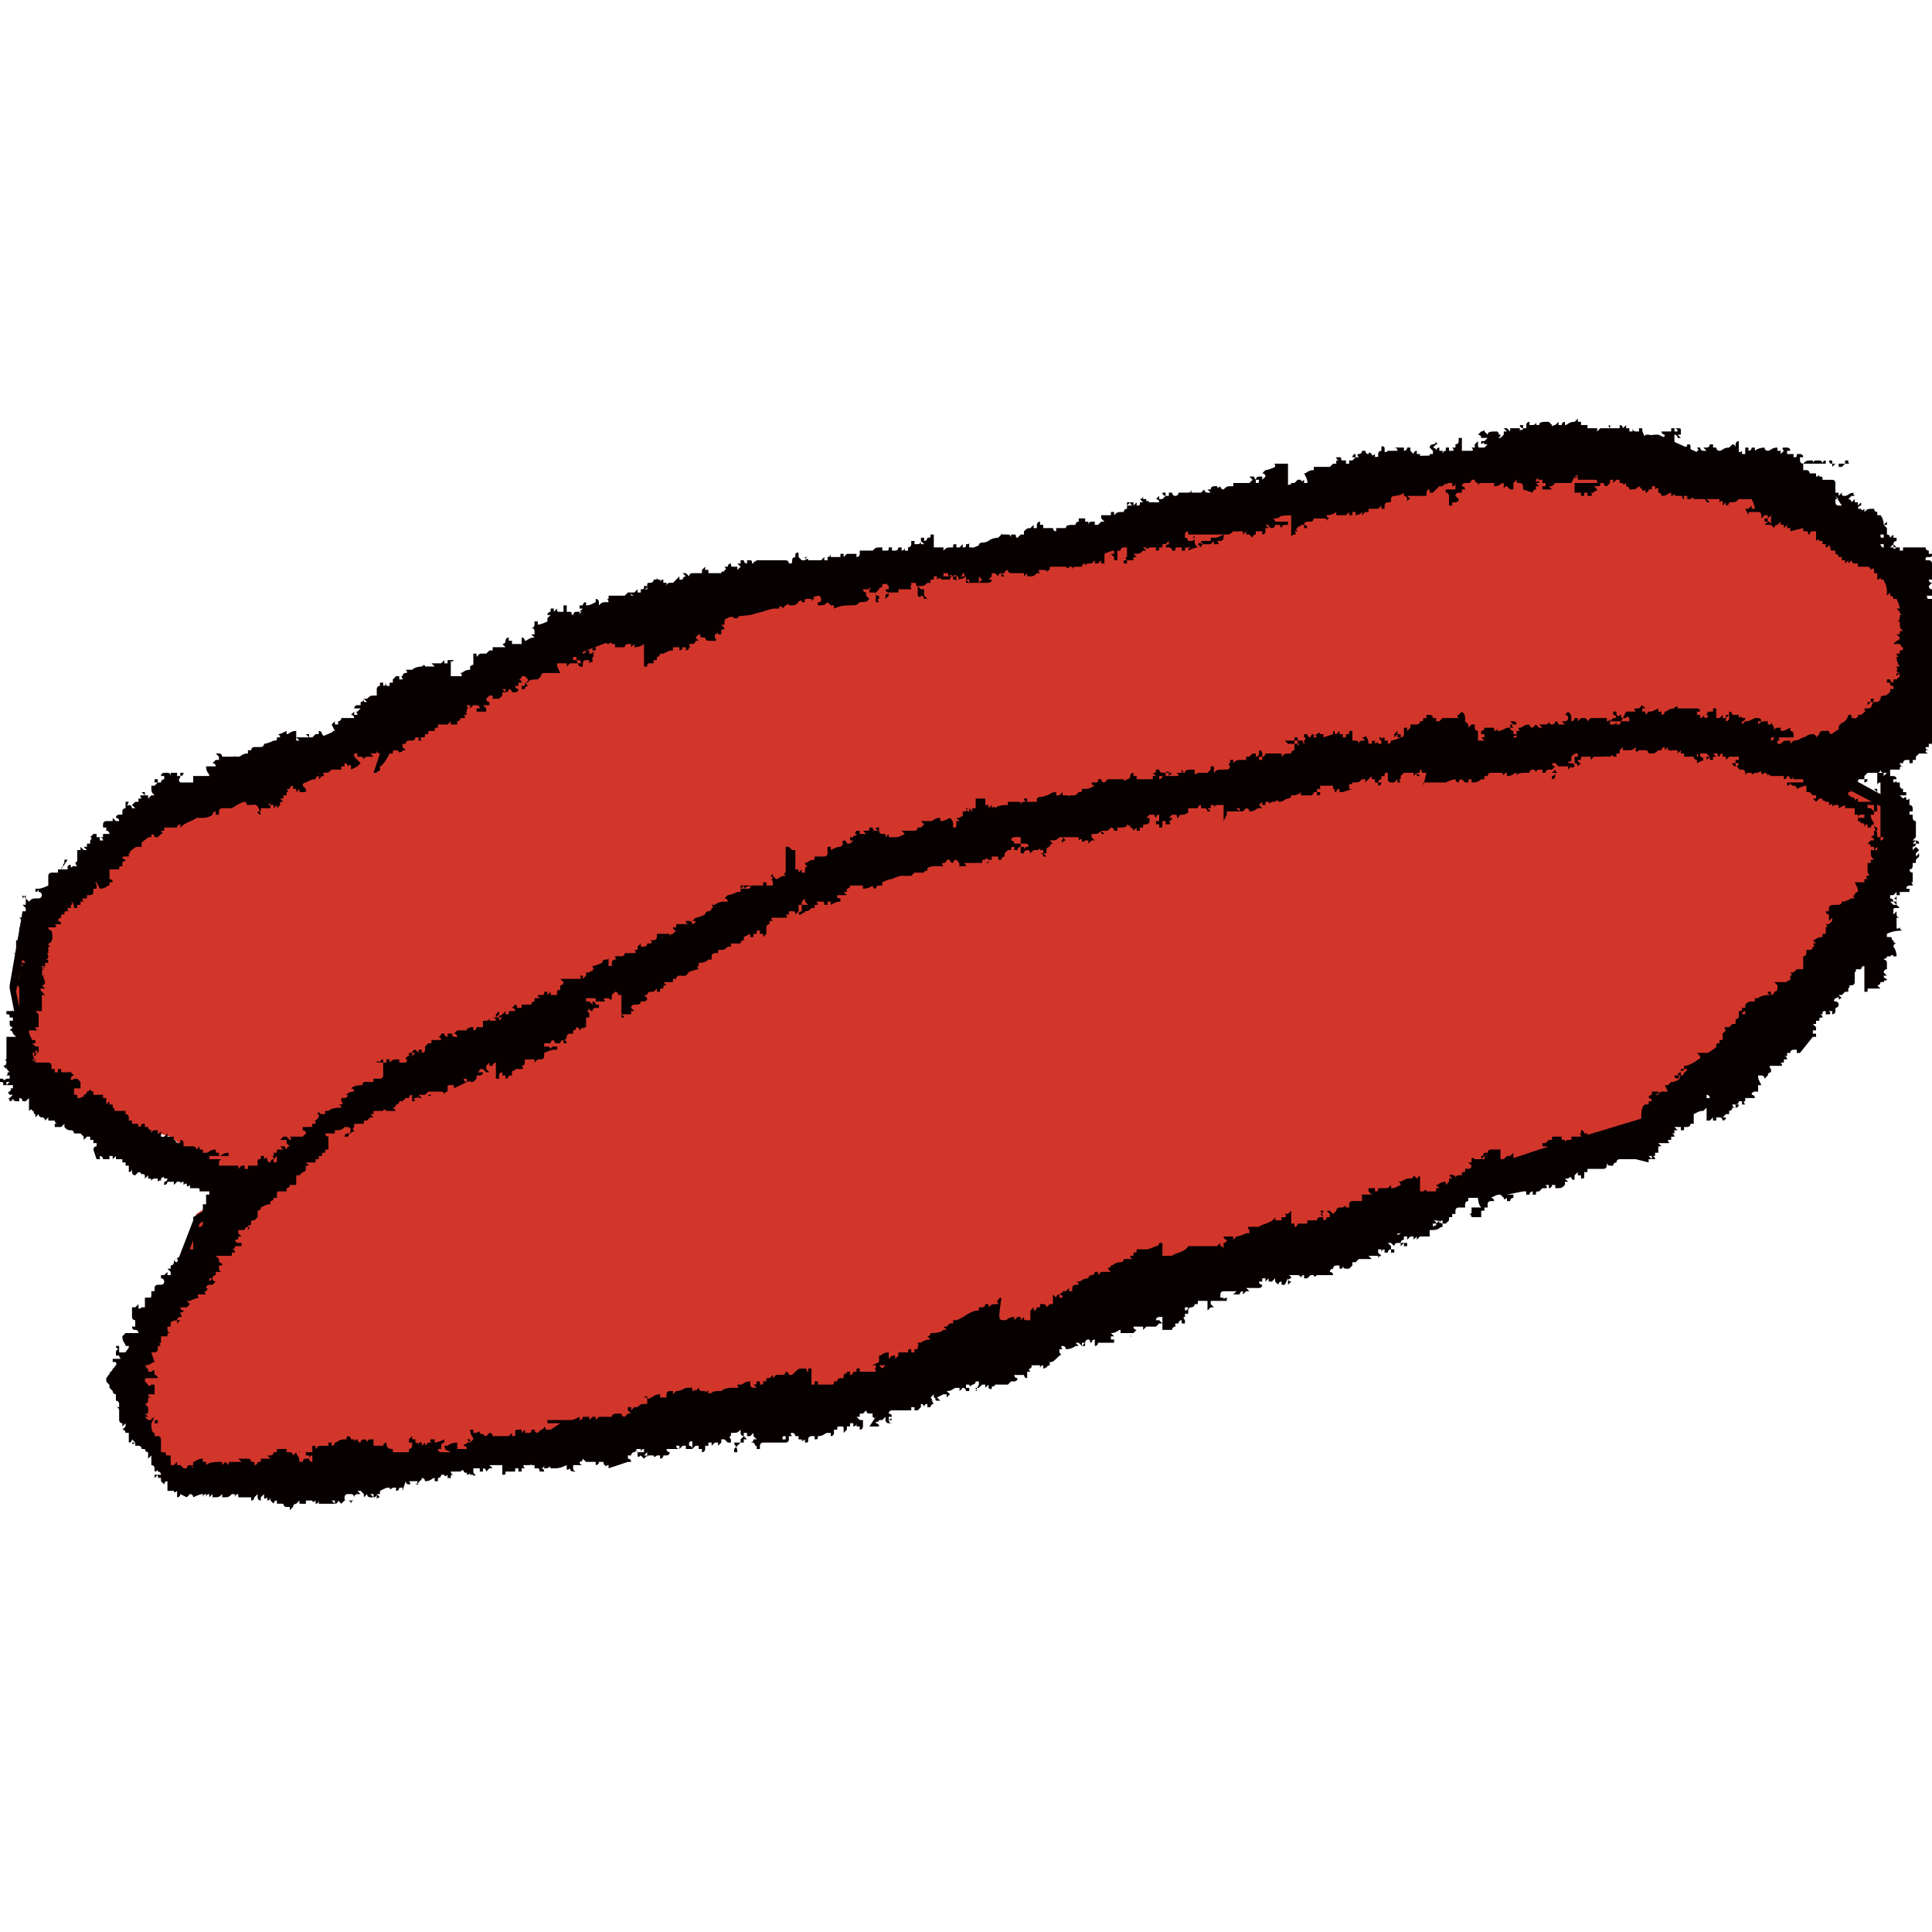
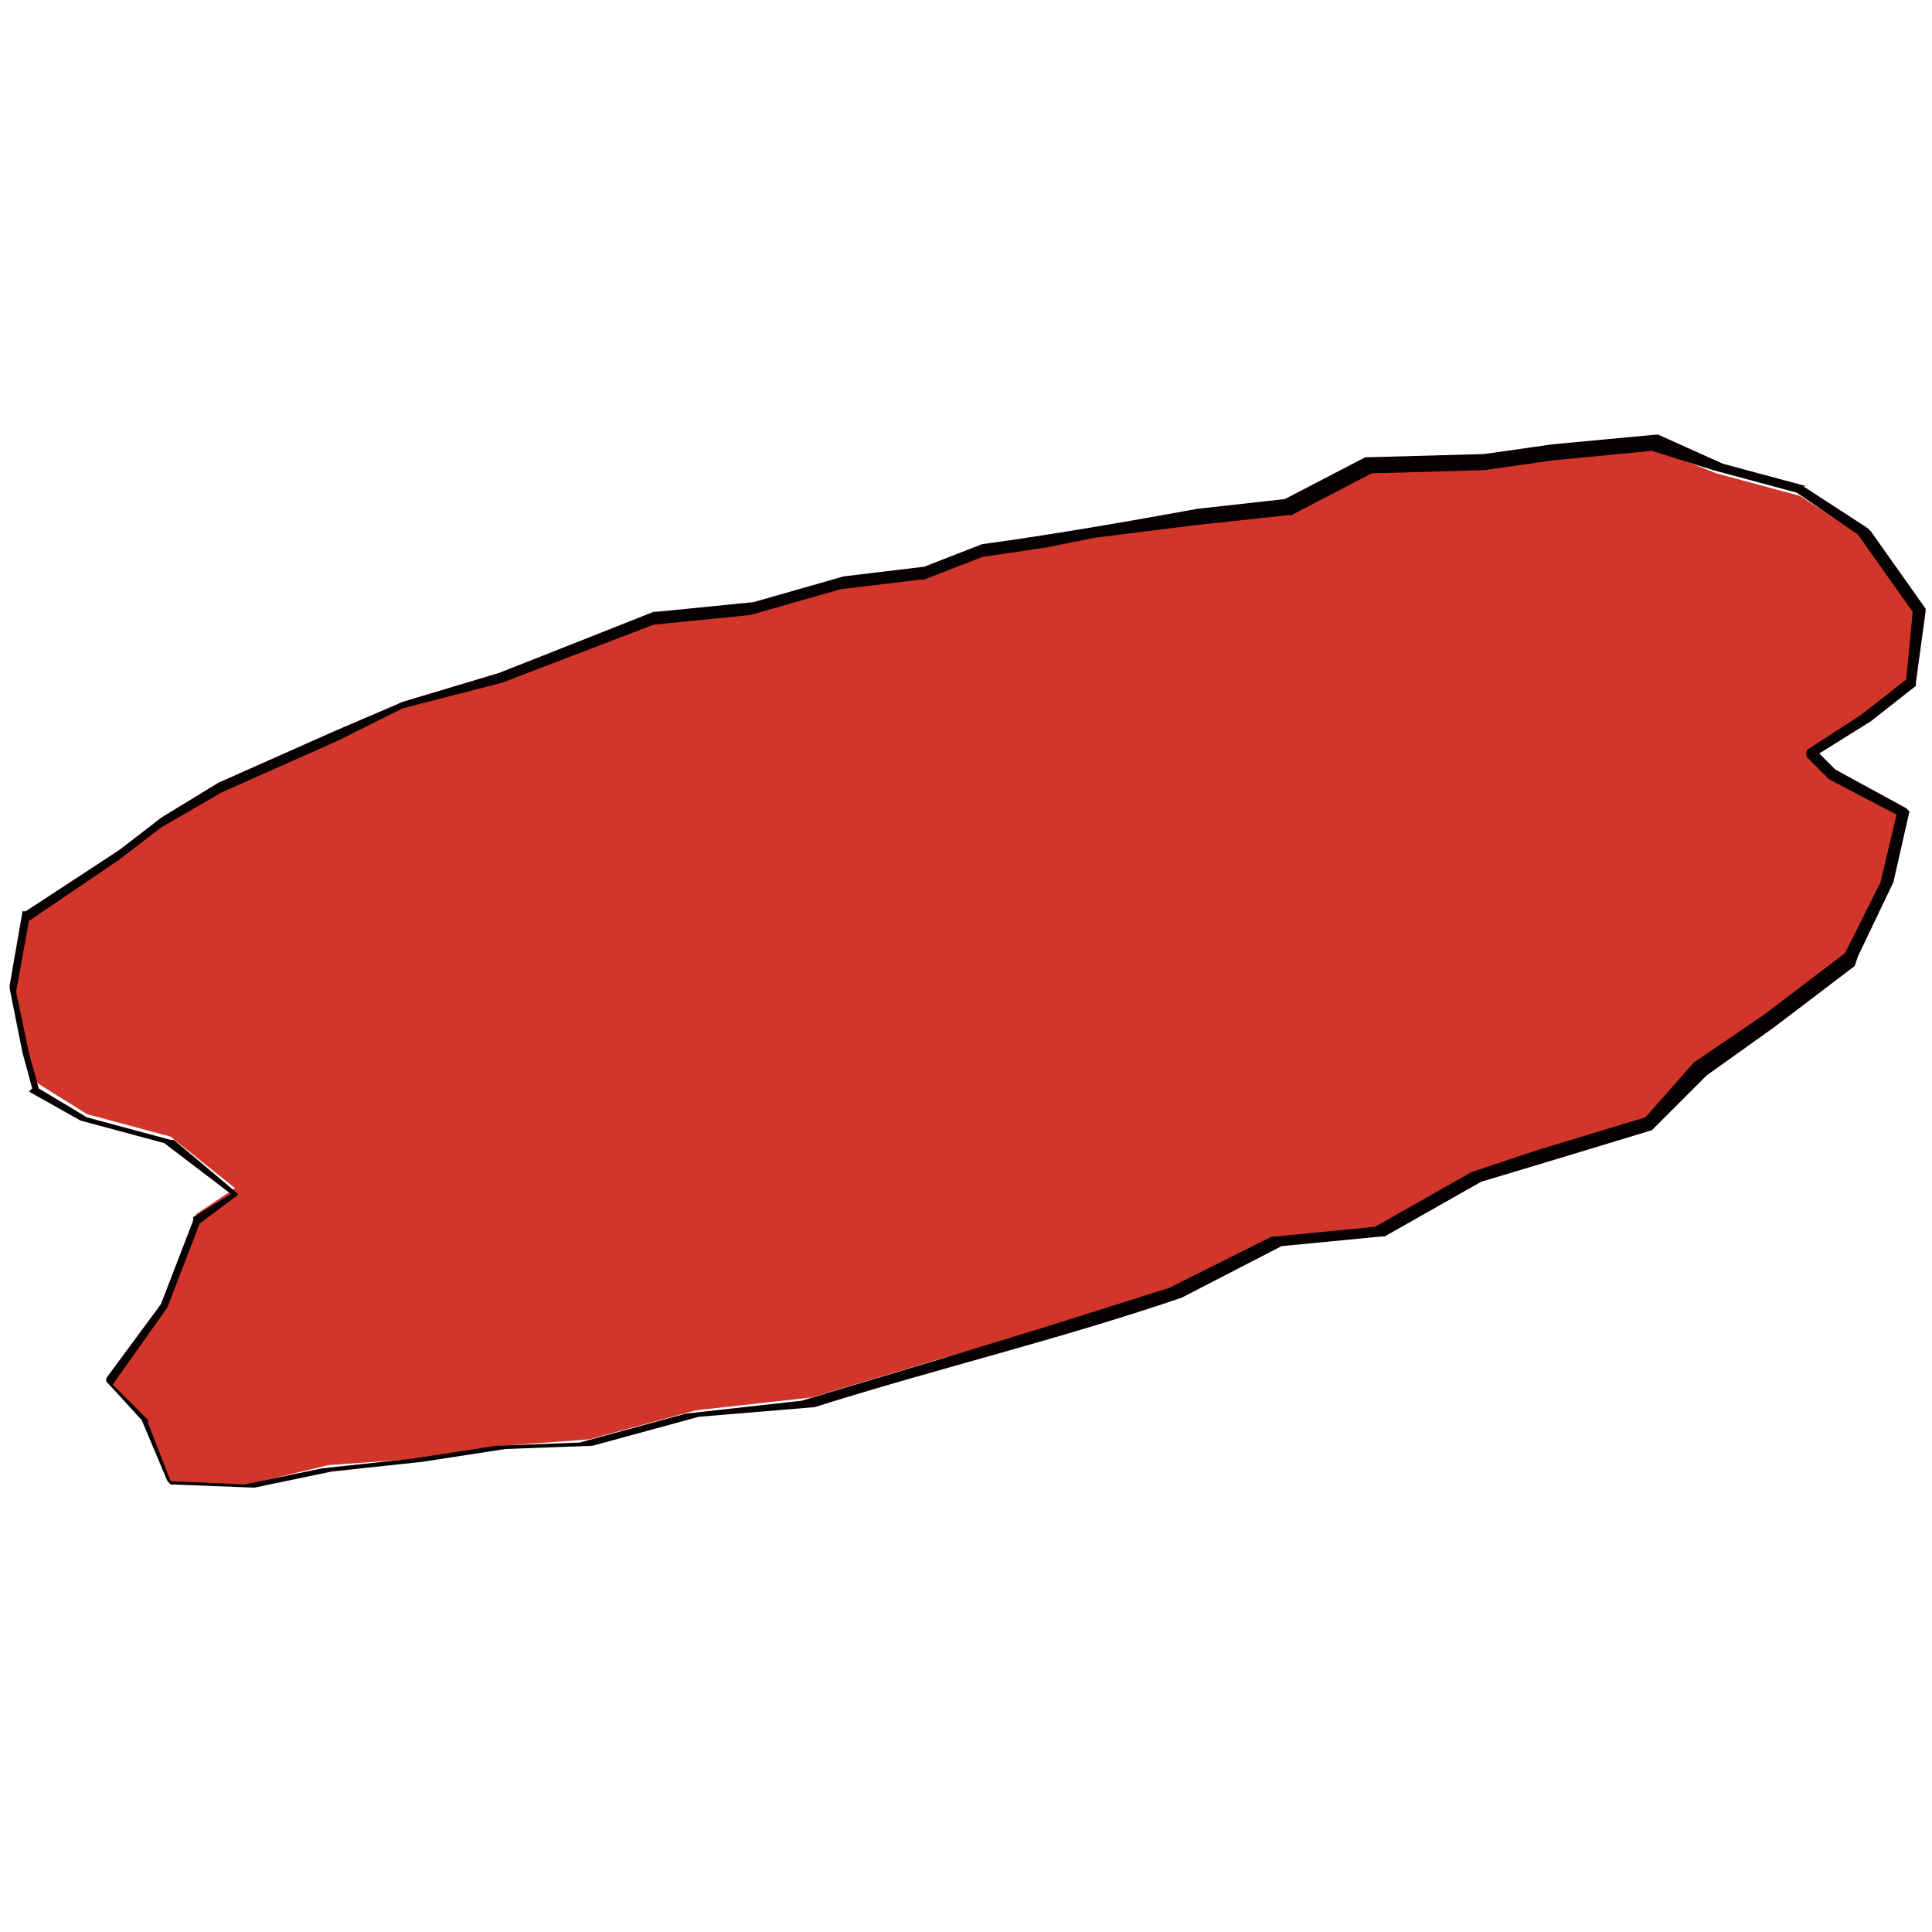
<svg xmlns="http://www.w3.org/2000/svg" version="1.1" id="レイヤー_1" x="0px" y="0px" viewBox="0 0 60 60" style="enable-background:new 0 0 60 60;" xml:space="preserve">
  <style type="text/css">
	.st0{fill-rule:evenodd;clip-rule:evenodd;fill:#070001;}
	.st1{fill:#070001;}
	.st2{fill:none;}
	.st3{fill-rule:evenodd;clip-rule:evenodd;fill:#D2362B;}
</style>
  <polyline class="st0" points="30,30 30,30 30,30 " />
  <polyline class="st0" points="30,30 30,30 30,30 " />
-   <path class="st0" d="M29.9,30c0.1,0,0.1-0.1,0.1-0.1s0.1,0.1,0,0.1H29.9C29.9,30.1,29.9,30,29.9,30" />
  <polyline class="st0" points="30,30 30,30 30,30 " />
  <path class="st0" d="M30.1,30c0,0-0.1,0.1-0.1,0V30L30.1,30L30.1,30" />
  <rect x="30" y="30" class="st1" width="0.1" height="0.1" />
  <line class="st2" x1="30" y1="30" x2="30" y2="30" />
  <path class="st0" d="M29.9,30c0.1,0,0.1-0.1,0.1-0.1h0.1V30H29.9C30,30,30,30.1,29.9,30L29.9,30" />
  <rect x="30" y="30" class="st1" width="0.1" height="0.1" />
-   <line class="st2" x1="30" y1="29.9" x2="30" y2="30.1" />
-   <path class="st0" d="M29.9,30C30,30,30,29.9,29.9,30c0.1,0,0.1,0.1,0.1,0.1C30,30,30,30.1,30,30.1C30,30,30,30,29.9,30" />
  <polyline class="st0" points="29.9,30 30.1,30 30,30 " />
  <path class="st0" d="M30,30C30,30,30.1,30,30,30L30,30C30,30.1,30,30,30,30L30,30L30,30L30,30" />
  <path class="st0" d="M30,30L30,30L30,30C30,30,30.1,30,30,30L30,30" />
-   <path class="st0" d="M29.9,30c0,0,0.1-0.1,0.1-0.1V30H29.9" />
+   <path class="st0" d="M29.9,30V30H29.9" />
  <path class="st0" d="M30,29.9L30,29.9L30,29.9v0.1V29.9C30,30,30,30,30,29.9L30,29.9" />
  <path class="st0" d="M29.9,30c0.1,0,0.1,0,0.1-0.1c0,0.1,0.1,0.1,0.1,0.1C30,30,30,30.1,29.9,30C30,30,30,30,29.9,30" />
  <polyline class="st0" points="29.9,30 30.1,29.9 30.1,30.1 29.9,30.1 " />
  <rect x="30" y="30" class="st1" width="0.1" height="0.1" />
  <line class="st2" x1="30" y1="30" x2="30" y2="30" />
  <rect x="30" y="30" class="st1" width="0.1" height="0.1" />
  <rect x="30" y="30" class="st1" width="0.1" height="0.1" />
  <rect x="30" y="30" class="st1" width="0.1" height="0.1" />
-   <rect x="30" y="30" class="st1" width="0.1" height="0.1" />
  <path class="st0" d="M29.9,30h0.1v-0.1V30C30.1,30,30.1,30.1,29.9,30L29.9,30L29.9,30" />
  <g>
    <polyline class="st3" points="7.3,36.9 5.3,35.3 2.7,34.6 1.1,33.6 0.8,32.6 0.4,30.7 0.8,28.3 3.7,26.5 5,25.4 6.8,24.3    10.5,22.8 12.5,21.8 15.5,20.9 20.4,19 23.4,18.8 26.2,18 28.7,17.7 30.6,17 32.5,16.7 34,16.4 37.2,16 40,15.7 42.5,14.5    46.1,14.3 48.2,14.1 51.3,13.9 53.3,14.7 55.9,15.4 57.9,16.7 59.6,19.2 59.3,21.3 57.9,22.4 56.2,23.5 56.8,24.1 59.1,25.3    58.5,27.5 57.5,29.8 55,31.7 52.8,33.2 51.3,34.8 48,35.9 46,36.5 42.9,38.1 39.7,38.4 36.6,40 32.7,41.2 29.2,42.2 25.2,43.4    21.6,43.8 18.3,44.7 15.6,44.9 13,45.3 10.2,45.5 7.7,46.1 5.3,46.1 4.5,44.1 3.3,42.9 5,40.5 6.1,37.7  " />
    <path class="st1" d="M7.3,37l-0.1,0.1l-2.1-1.6l-2.6-0.7l0,0l-1.6-0.9L1,33.8l-0.3-1.1l0,0l-0.4-2v-0.1l0.4-2.3l0.1,0l2.9-1.9   l1.3-1l0,0l1.8-1.1l0,0l3.6-1.6l0.1,0.1l-0.1-0.1l2.1-0.9l0,0l3-0.9l4.8-1.9h0.1l3-0.3l2.8-0.8l0,0l2.5-0.3l1.8-0.7   c2.2-0.3,4.5-0.7,6.7-1.1l2.7-0.3l2.5-1.3h0.1l3.6-0.1l2.1-0.3l3.2-0.3h0.1l2,0.9l2.6,0.7H56l2,1.3l0.1,0.1l1.7,2.4v0.1l-0.3,2.2   v0.1l-1.4,1.1l0,0l-1.6,1l0.5,0.5l2.2,1.2l0.1,0.1l-0.5,2.2l0,0l-1.1,2.3L57.6,30l-2.5,1.9l0,0L53,33.4L51.4,35l-0.1,0.1L48,36.1   L46,36.7l-3,1.7h-0.1l-3.1,0.3l-3.1,1.6c-3.8,1.3-7.6,2.2-11.4,3.4L21.7,44l-3.3,0.9l0,0L15.7,45l-2.6,0.4l0,0l-2.8,0.3l-2.4,0.5   l0,0l-2.6-0.1l-0.1-0.1l-0.8-1.9l-1.1-1.2v-0.1L5,40.5l1-2.6L6,37.8L7.3,37L7.3,37l-0.1,0.1L7.3,37l0.1,0.1L6.2,38l-1,2.6l0,0   L3.5,43l1.1,1.1v0.1L5.3,46l2.3,0.1l2.4-0.5l0,0l2.8-0.3l2.6-0.4l0,0l2.6-0.1l3.3-0.9l0,0l3.6-0.4l4-1.2l3.6-1.1l3.8-1.2l3.2-1.6   h0.1l3.1-0.3l3-1.7l0,0l2.1-0.7l3.3-1l1.5-1.7l0,0l2.2-1.5l2.5-1.9l1.1-2.2l0.5-2.1l-2.1-1.1l0,0l-0.7-0.7v-0.2l1.7-1.1l1.4-1.1   l0.2-2.1l-1.7-2.4l-1.9-1.3l-2.6-0.7l0,0L51.3,14l-3.1,0.3l-2.1,0.3l0,0l-3.5,0.1l-2.5,1.3H40l-2.8,0.3L34,16.7v-0.1v0.1l-1.5,0.3   l-2,0.3L28.7,18h-0.1l-2.5,0.3l-2.8,0.8l0,0l-3,0.3l-4.7,1.8l0,0L12.5,22L10.5,23l0,0l-3.6,1.6L5,25.7l-1.3,1l0,0l-2.8,1.9   l-0.4,2.2l0.4,1.9l0.3,1.1l1.5,0.9l2.6,0.7h0.1L7.3,37l0.1,0.1" />
-     <path class="st0" d="M5.6,24.3H6L6,24.2L6,24.2H6v-0.1h0.5c0-0.1-0.1-0.1-0.1-0.3h0.3c0-0.1-0.1-0.1-0.1-0.1l0.1-0.1h0.1v-0.1   l-0.1-0.1h0.1c0.1,0,0.1,0.1,0.1,0.1s0-0.1,0,0h0.3c0.1,0,0.1,0,0.1-0.1v0.1h0.1c0.1,0,0.1-0.1,0.3-0.1v-0.1h0.1   c0-0.1,0.1-0.1,0.1-0.1h0.3H8.1c0,0,0.1,0,0.1-0.1c0,0,0.1,0,0.3-0.1c0.1,0,0.1,0,0.1-0.1h0.1c0,0,0-0.1-0.1-0.1   c0.1,0,0.1,0,0.3-0.1v0.1c0.1,0,0.1-0.1,0.3-0.1V23h0.1l-0.1-0.1h0.4c0,0-0.1-0.1-0.1-0.1h0.1v0.1h0.1c0.1-0.1,0.1-0.1,0.1-0.1h0.1   v-0.1c0.1,0,0.1,0.1,0.1,0.1l0.1,0.1c0,0,0-0.1,0.1,0h0.1v-0.1c0.1-0.1,0-0.1,0-0.1h0.1l-0.1-0.2l0.1-0.1v0.1h0.1v-0.1   c0,0,0.1,0,0.1-0.1h0.4c0-0.1-0.1-0.1-0.1-0.1l0.1-0.1v0.1h0.1c0-0.1-0.1-0.1,0-0.1l0.1-0.1H11c0-0.1,0.1-0.1,0.1-0.1h0.1v-0.1   c0.1,0,0.1-0.1,0.1-0.1v0.1h0.1l-0.1-0.1h0.1c0.1-0.1,0.1-0.1,0.3-0.1v-0.2c0-0.1,0.1-0.1,0.1-0.1v-0.1h0.1v0.1   c0.1,0,0.1-0.1,0.1-0.1H12v0.1h0.1v-0.1c0.1,0,0,0,0,0h0.1v-0.1l0.1-0.1h0.1v0.1h0.1c0-0.1-0.1-0.1,0-0.1c0,0,0-0.1,0.1-0.1   s0-0.1,0-0.1h0.2c0.1-0.1,0.3-0.1,0.3-0.1c0,0,0.1-0.1,0.1,0h0.3l-0.1-0.1h0.3l0.1-0.1v0.1h0.1v-0.1h0.1c0,0.1,0.1,0,0.1,0H14V21   h0.3c0.1,0,0-0.1,0-0.1c0.1,0,0.1-0.1,0.3-0.1v-0.1h0.1h-0.1c0.1-0.1,0.1,0,0.1-0.1v-0.3h0.1v0.1l0.1-0.1h0.1v-0.1h-0.1H15L15,20.3   h0.1c0.1-0.1,0.1-0.1,0.1-0.1h0.1v-0.1h0.4l-0.1-0.1c0,0,0.1,0,0.1-0.1s0.1-0.1,0.1-0.1v0.1h0.1V20h0.3v-0.2c0.1,0,0.1,0.1,0.1,0.1   c0.1,0,0.1-0.1,0.3-0.1l-0.1-0.1h0.1v-0.1c0-0.1-0.1-0.1-0.1-0.1c0.1,0,0.1-0.1,0.1-0.1v-0.1h0.1v0.1c0.1,0,0.3-0.1,0.3-0.1v-0.1   l0.1-0.1H17c0-0.1,0.1-0.1,0.1-0.1v-0.1h0.1v0.1l0.1-0.1c0,0.1,0,0.1,0.1,0.1h0.1l0-0.2h0.1V19h0.1c0.1,0,0,0.1,0.1,0.1   c0,0,0-0.1,0.1-0.1h0.1v0.1c0,0,0-0.1,0.1-0.1h-0.1l0.1-0.1H18v-0.1h0.1c0,0,0-0.1,0.1-0.1v0.1c0.1,0,0.1,0,0.3-0.1v-0.1   c0,0,0.1,0,0.1,0.1v0.1c0.1-0.1,0.1-0.1,0.3-0.1c0-0.1-0.1-0.1,0-0.1v-0.1h0.5l0.1-0.1h0.1v0.1h0.1c0,0-0.1,0-0.1-0.1h0.1l0.1-0.1   v0.1h0.1v-0.1c0.1,0,0.1,0,0.1-0.1v0.1c0.1,0,0.1-0.1,0.1-0.1H20v0.1h0.1v-0.1c0-0.1,0-0.1,0.1-0.1c0,0,0.1,0,0.1-0.1   c0.1,0,0.1,0,0.1-0.1c0,0.1,0,0.1,0.1,0.1c0,0.1,0,0,0.1,0v0.1h0.1v0.1c0,0,0-0.1,0.1-0.1h0.1c0.1-0.1,0.1-0.1,0.1-0.1   c0,0,0.1-0.1,0.1-0.1v0.1h0.1c0,0,0-0.1,0.1-0.1l-0.1-0.1h0.1l0.1,0.1c0,0,0-0.1,0.1-0.1h0.3v-0.1l0.1-0.1v0.1h0.1   C22,18,22,18,22,18v-0.2h0.4c0-0.1,0.1,0,0.1-0.1c0.1,0,0-0.1,0-0.1h0.1c0,0,0-0.1,0.1-0.1c0,0.1,0,0.1,0.1,0.1h0.1v0.1   c0.1-0.1,0.1-0.1,0.1-0.1l-0.1-0.1H23v-0.1h0.1c0,0,0,0.1,0.1,0.1v-0.1h0.1c0.1,0,0,0.1,0.1,0.1c0-0.1,0,0,0.1-0.1h0.5h0.4   c0.1,0,0.1,0.1,0.1,0.1c0.1,0,0.1,0,0.1-0.1s0.1-0.1,0.1-0.1v-0.1c0,0,0.1-0.1,0.1,0v0.1l0.1,0.1h0.1c0,0,0-0.1,0.1-0.1H25v0.1   c0,0,0.1-0.1,0.1,0h0.4l0.1-0.1v0.1h0.1v-0.1c0.1,0,0.1-0.1,0.1-0.1v0.1h0.3v-0.1h0.1v0.1l0.1-0.1h0.3v0.1c0.1,0,0.1-0.1,0.1-0.1   v-0.1h0.4c0.1-0.1,0.1-0.1,0.3-0.1v0.1h0.1c0.1,0,0.1,0,0.1-0.1h0.1v0.1h0.1c0.1,0,0.1-0.1,0.1-0.1h0.1v-0.1v0.1H28v0.1   c0.1,0,0.1-0.1,0.1-0.1v0.1h0.1v-0.1c0,0,0.1,0,0.1-0.1h0.1h-0.1v-0.1h0.1v0.1h0.1c0.1,0,0.1-0.1,0.1-0.1v0.1h0.1l-0.1-0.1v-0.1   h0.1v0.1c0.1,0,0.1-0.1,0.1-0.1c0.1,0,0.1,0,0.1-0.1h0.1v0.1L29,17h0.3v0.1c0.1-0.1,0.1-0.1,0.3-0.1c0-0.1,0-0.1,0.1-0.1V17h0.1V17   c0,0,0.1-0.1,0.1-0.1V17c0.1,0,0.1,0,0.1-0.1c0.1,0,0.1,0,0.1-0.1V17h0.1c0.1,0.1,0,0.1,0.1,0.1h0.1c0,0-0.1,0-0.1-0.1h0.1v-0.1   c0.1-0.1,0.1,0,0.3-0.1h0.1h-0.1c0.1-0.1,0.3-0.1,0.3-0.1H31l0.1-0.1v-0.1c0,0.1,0,0.1,0.1,0.1h0.1c0.1,0,0.1,0.1,0.1,0.1v-0.1h0.1   c0.1,0,0,0.1,0.1,0.1l0.1-0.1h0.1v-0.1c0.1-0.1,0.1-0.1,0.3-0.1H32l0.1-0.1v0.1h0.1v-0.1c0,0,0-0.1,0.1-0.1v0.1h0.1v0.1h0.3   c0,0,0,0.1,0.1,0.1v-0.1h0.3h-0.1h0.1c0-0.1,0.1-0.1,0.3-0.1c0-0.1,0.1-0.1,0.1-0.1v-0.1h0.3h-0.1v0.1h0.1v0.1c0,0,0-0.1,0.1-0.1   h0.1v0.1h0.1l0.1-0.1h0.1l-0.1-0.1v-0.1h0.3v-0.1h0.1v0.1c0.1-0.1,0.1-0.1,0.3-0.1c0-0.1,0.1-0.1,0.1-0.1v-0.2h0.1   c0,0,0,0.1,0.1,0.1v-0.1v0.1H35c0,0,0.1-0.1,0.1-0.1v0.1v-0.1h0.1v0.1l0.1-0.1v0.1c0.1,0,0.1,0,0.1-0.1h0.1l-0.1-0.1   c0.1,0,0.1-0.1,0.1-0.1v0.1h0.1v0.1c0,0,0-0.1,0.1,0H36c0-0.1-0.1-0.1-0.1-0.1l0.1-0.1v0.1h0.1l0.1-0.1c0,0-0.1,0-0.1-0.1h0.1v0.1   h0.1v-0.1h0.1c0,0,0,0.1,0.1,0.1c0,0,0.1,0,0.1-0.1h0.3c0.1,0,0.1-0.1,0.1-0.1v0.1h0.3c0.1-0.1,0.1-0.1,0.1-0.1c0,0,0,0.1,0.1,0.1   h0.1l-0.1-0.1h0.1c0-0.1,0.1-0.1,0.1-0.1h0.1c0,0.1,0.1,0,0.1,0s0,0.1,0.1,0.1c0.1-0.1,0.1-0.1,0.3-0.1v-0.1h0.5l0.1-0.1l-0.1-0.1   h0.1c0.1,0,0,0,0.1,0.1c0,0,0-0.1,0.1-0.1v0.1h0.1v-0.1v0.1H39v0.1c0.1,0,0.1,0,0.1-0.1v-0.1h0.1v0.1l0.1-0.1c0,0,0-0.1-0.1-0.1   l0.1-0.1v0c0.1,0,0.3-0.1,0.3-0.1c0-0.1,0-0.1-0.1-0.1H40C40,15,40,15,40,15.1c0-0.1,0.1,0,0.1-0.1V15h0.1V15l0.1-0.1h0.1   c0,0.1,0.1,0,0.1,0V15h0.1c0-0.1,0-0.1-0.1-0.3c0.1,0,0.1-0.1,0.3-0.1v-0.1h0.5l0.1-0.1h0.1v-0.1h0.1c0,0-0.1,0-0.1-0.1h0.1   c0.1,0,0,0.1,0.1,0.1h0.1v0.1h0.1v-0.1h0.1c0,0,0.1-0.1,0.1-0.1H42c0,0,0-0.1,0.1-0.1v0.1h0.1c0,0-0.1-0.1,0-0.1c0,0,0.1,0,0.1-0.1   h0.1c0,0,0,0.1,0.1,0.1c0,0,0-0.1,0.1,0c0,0.1,0.1,0,0.1,0v0.1h0.1c0,0,0-0.1,0,0v-0.1c0-0.1,0.1-0.1,0.1-0.1h-0.1h0.1v-0.1   c0,0,0-0.1,0.1,0v0.1c0,0.1,0.1,0,0.1,0h0.3c0-0.1-0.1-0.1-0.1-0.1h0.3v0.1c0,0,0.1,0,0.1-0.1h0.1v0.1l0.1,0.1c0,0,0-0.1,0.1-0.1   v0.1h0.1v0.1h-0.1l0.1,0.1v0.1h0.3v-0.1h0.1c0-0.1,0-0.1-0.1-0.1v-0.1h0.1v-0.1l-0.1-0.1c0-0.1,0.1-0.1,0.1-0.1s0.1,0,0.1-0.1   c0,0.1,0.1,0.1,0,0.1l-0.1,0.1c0,0,0.1,0,0.1,0.1c0,0,0-0.1,0.1-0.1v0.1h0.1v0.1c0,0,0-0.1,0.1-0.1v-0.1h0.1v0.1h0.1   c0.1,0,0-0.1,0-0.1h0.1v-0.1c0,0,0.1,0,0.1-0.1h-0.1h0.1v-0.1h0.1V14h0.3c0.1,0,0-0.1,0-0.1h0.1v-0.1l0.1-0.1v0.1   c0,0.1,0,0.1,0.1,0.1h0.1l0.1-0.1h-0.1c0-0.1-0.1,0-0.1,0v-0.1h0.1c0.1-0.1,0.1-0.1,0.1-0.1h0.3c0,0,0.1,0,0.1-0.1v0.1H46   c0-0.1-0.1-0.1-0.1-0.1l0.1-0.1c0.1,0,0.1-0.1,0.1,0l0.1,0.1c0-0.1,0.1-0.1,0.3-0.1c0.1,0.1,0,0.1,0.1,0.1v0.1l0.1-0.1v-0.1h0.1   l-0.1-0.1h0.1l0.1,0.1v-0.1h0.3v0.1c0-0.1,0.1,0,0.1-0.1c0,0-0.1,0-0.1-0.1h0.1v0.1h0.1v-0.1c0-0.1,0.1-0.1,0.1-0.1v0.1h0.1   c0.1,0,0.1-0.1,0.1-0.1c0,0.1,0,0.1,0.1,0.1c0-0.1,0.1-0.1,0.3-0.1l0.1,0.1c0,0.1,0,0,0.1,0c0,0,0.1-0.1,0.1-0.1v0.1h0.1   c0,0,0-0.1,0.1-0.1v0.1c0.1,0,0.1-0.1,0.3-0.1c0,0,0.1-0.1,0.1-0.1v0.1h0.1v0.1h0.2v0.1h0.3v0.1l0.1-0.1h0.3c0,0-0.1-0.1,0-0.1l0,0   v0.1h0.3v-0.1c0.1,0,0.1,0.1,0.1,0.1l0.1-0.1v0.1h0.1v0.1h0.1v-0.1c0,0.1,0.1,0.1,0.1,0.1h0.1v-0.1h0.1c0,0.1,0,0.1,0.1,0.3v-0.1   h0.1c0.1,0,0.1,0.1,0.1,0.1h0.3c0,0,0.1,0,0.1-0.1c0,0-0.1,0-0.1-0.1h0.3v-0.1h0.1v0.1h0.1c0,0,0-0.1-0.1-0.1h0.1   c0.1,0,0.1,0,0.1,0.1v0.1h-0.1l0.1,0.1h-0.1c0,0,0-0.1-0.1-0.1V14h0.1c0,0.1,0.1,0.1,0.1,0.1c0.1-0.1,0.1-0.1,0.1-0.1h0.1h-0.1   v-0.1c0,0,0.1,0,0.1-0.1h-0.1h0.1c0.1,0,0.1,0,0.1,0.1V14h0.1c0,0,0,0.1,0.1,0.1V14c0.1,0,0-0.1,0-0.1h0.1c0,0,0,0.1,0.1,0.1h0.1   l-0.1-0.1h0.1c0,0,0.1,0,0.1-0.1h0.1v0.1h0.1c0,0.1,0.1,0.1,0.1,0.1c0.1,0,0.1-0.1,0.3-0.1c0,0,0.1-0.1,0.1-0.1   c0.1,0,0.1,0.1,0.1,0.1v-0.1c0,0,0-0.1,0.1-0.1V14c0,0.1,0.1,0,0.1,0v0.1h0.1v-0.3v0.1h0.1v0.1c0.1,0,0.1-0.1,0.1-0.1h0.1V14   c0.1-0.1,0.3-0.1,0.3-0.1c0,0.1,0.1,0.1,0.1,0.1c0.1,0,0.1-0.1,0.3-0.1v0.1h0.1v0.1l0.1-0.1c0,0-0.1-0.1,0-0.1h0.1c0.1,0,0,0,0,0   h0.1h-0.1c0,0,0.1,0,0.1,0.1h-0.1v0.1h0.1v0.1v-0.1h0.1v0.1c0.1,0,0.1,0,0.1-0.1h0.1c0,0,0.1,0,0.1,0.1h-0.1v0.1c0,0,0,0.1,0.1,0.1   c0.1-0.1,0.1-0.1,0.3-0.1v0.1c0,0,0-0.1,0.1-0.1h0.1c0.1,0,0.1,0.1,0.1,0.1c0-0.1,0.1-0.1,0.1-0.1v0.1h0.1c0.1,0,0,0,0-0.1h0.1   v-0.1v0.3l0.1-0.1h0.1v0.1h0.1v0l0.1-0.1v-0.1h0.1c0,0.1,0,0.1,0.1,0.1H56L56,14.5H56v0.1h0.1c0.1,0,0.1,0.1,0.1,0.1h0.1v-0.1v0.1   h0.1v0.1c0.1,0,0.1-0.1,0.1,0c0.1,0,0.1,0,0.1,0.1h0.3c0.1,0,0.1,0.1,0.1,0.1v-0.1v0.3H57v0.1h0.1v0.1H57l0.1,0.1H57v0.1   c0,0.1,0.1,0.1,0.1,0.1h0.1L57,15.4h0.1l0.1-0.1c0,0.1,0,0.1,0.1,0.1c0.1,0,0.1-0.1,0.3-0.1c-0.1,0,0,0.1,0,0.1h-0.1l-0.1,0.1   c0,0,0.1,0,0.1,0.1l0.1-0.1v0.1h0.1v0.1l0.1-0.1v0.1c0,0-0.1,0-0.1,0.1h0.1c0,0.1,0.1,0,0.1,0v0.1c0.1-0.1,0.1-0.1,0.3-0.1   c0,0,0,0.1,0.1,0.1c0,0.1,0,0,0,0V16h0.1c0,0,0.1,0.1,0.1,0.3l0.1-0.1v0.1h-0.1l0.1,0.1v0.2l-0.1,0.1v-0.1h-0.1   c0,0.1,0,0.1,0.1,0.1c0,0,0.1-0.1,0.1-0.1v0.1v-0.1c0.1,0,0.1,0.1,0.1,0.1l0.1-0.1v0.1h0.1v0.1c0,0-0.1,0-0.1,0.1   c0,0.1,0,0.1,0.1,0.1L58.5,17v-0.1h-0.1V17h0.3V17V17l0.1-0.1l0.1,0.1h-0.1c0,0.1,0.1,0,0.1,0h0.1v0.1h0.1V17h0.7   c0,0,0,0.1,0.1,0.1v0.1h0.1c0,0.1,0,0.1-0.1,0.1c-0.1,0-0.1,0-0.1,0.1v0.1v-0.1h0.1c0.1,0,0.1,0.1,0.1,0.1h0.1v0.1h-0.1v0.3h-0.1   h0.1V18h-0.1c0,0.1,0.1,0.1,0.1,0.1l-0.1,0.1c0,0,0,0.1,0.1,0.1c0,0.1,0,0,0,0c0.1,0,0.1,0.1,0.1,0.1v0.1h-0.3c0.1,0,0,0.1,0.1,0.1   h0.1v0.1h0c0,0,0.1,0,0.1,0.1l0.1-0.1v0.1h0.1v0.1h0.1v0.1c-0.1,0,0,0,0,0h-0.1c0,0-0.1,0-0.1,0.1s-0.1,0.1-0.1,0.1   c0.1,0,0,0.1,0.1,0.1h0.1v0.2c0.1,0,0,0,0.1,0.1h-0.1v-0.1h-0.1l-0.1,0.1v0.1c0.1,0,0.1-0.1,0.1-0.1h0.1v0.3c0,0-0.1,0-0.1,0.1v0.1   h-0.1c0,0.1,0.1,0.1,0.1,0.1l0.1,0.1h-0.1v0.1h0.1h-0.1v0.1c0.1,0,0.1-0.1,0.1,0v0.1c0,0.1,0.1,0,0.1,0v0.1h-0.1v0.3h-0.1h0.1   c-0.1,0.1-0.1,0-0.1,0.1v0.1l0.1-0.1c0,0.1,0,0.1,0.1,0.1c-0.1,0-0.1,0.1-0.1,0.1c0,0.1,0.1,0.1,0.1,0.3h-0.1   c0,0.1,0.1,0.1,0.1,0.1h-0.1c0,0.1-0.1,0.1-0.1,0.1c0.1,0.1,0.1,0.1,0.1,0.3c0,0,0.1,0,0.1,0.1v0.2h-0.1v0.3h-0.1l0.1,0.1h-0.1v0.1   c0,0.1,0,0.1-0.1,0.1h-0.1v0.1h-0.1v0.1h-0.1c0,0.1,0.1,0.1,0.1,0.1h-0.1c0,0.1,0.1,0.1,0.1,0.1h-0.1l-0.2,0l-0.1,0.1v0.1h-0.1v0.1   h-0.1v-0.1h-0.1c-0.1,0-0.1,0.1-0.1,0.1h-0.1c0,0.1,0.1,0.1,0.1,0.1c-0.1,0-0.1,0-0.1,0.1h-0.3v0.1h-0.1l-0.1,0.1v-0.1H58l-0.1,0.1   v0.1H58c0,0.1-0.1,0.1-0.1,0.1v-0.1h-0.1c-0.1,0-0.1,0-0.1,0.1h-0.1v0.1h-0.1c0,0.1,0,0.1-0.1,0.1l0.1,0.1h-0.1v0.1   c0.1,0,0.1,0.1,0.1,0.1s0-0.1,0.1,0v0.1h0c0-0.1,0.1-0.1,0.1-0.1v0.1H58v0.1c0,0.1,0,0,0,0v0.1h0.1l0.1,0.1h0.1V24   c0.1,0,0.1-0.1,0.1-0.1s0,0.1,0.1,0.1h0.1V24h0.1v0.1V24v0.1h0.1c0,0,0.1,0,0.1,0.1h-0.1v0.1c0.1,0,0.1-0.1,0.1,0h0.1v0.1   c0,0,0,0.1,0.1,0.1v0.1h0.1v0.1H59l0.1,0.1c0,0,0.1-0.1,0.1,0c0,0.1,0.1,0,0.1,0V25c0.1,0,0.1,0.1,0.1,0.1v0.1h-0.1v0.1h0.1v0.1   h-0.1h0.1c0,0,0,0.1,0.1,0.1v0.5h-0.1v0.1h0.1c0,0,0.1,0,0.1,0.1h-0.1V26h-0.1v0.1l0.1-0.1v0.1l-0.1,0.1h0.1c0,0.1-0.1,0.1-0.1,0.1   v0.1l0.1-0.1l0.1,0.1l-0.1,0.1v0.1l0.1-0.1v0.1h-0.1h0.1l-0.1,0.1v0.1c0,0,0.1,0,0,0h-0.1v0.1c0,0,0,0.1-0.1,0.1c0,0,0,0.1,0.1,0.1   v0.3c-0.1,0,0,0,0,0.1h-0.1c0,0-0.1,0-0.1,0.1h0.1v0.1H59v0.1h-0.1v-0.1l-0.1,0.1h-0.1v0.1c0.1,0,0.1,0.1,0.1,0.1h0.1   c0-0.1-0.1-0.1-0.1-0.1c0.1,0,0.1-0.1,0.1-0.1v0.3l-0.1-0.1h-0.1c0.1,0.1,0.1,0.1,0.1,0.1h0.1l0.1,0.1h-0.1c-0.1,0-0.1,0-0.1,0.1   v0.1l0.1-0.1v0.1c0,0.1,0.1,0.1,0.1,0.1h-0.1v0.3c0,0.1,0.1,0,0.1,0c0,0.1,0.1,0.1,0.1,0.1c-0.1,0-0.3,0-0.5,0.1v0.1h0.1   c0.1,0,0,0.1,0.1,0.1v-0.1v0.1c0,0.1,0.1,0.1,0.1,0.1c-0.1,0-0.1,0.1-0.1,0.1c0,0,0.1,0.1,0.1,0.3h-0.1c0-0.1-0.1,0-0.1,0h-0.1   v-0.1v0.1c0,0.1,0,0-0.1,0.1c0,0,0.1,0,0.1,0.1v0.1h-0.1h0.1v-0.1v0.1h0.1h-0.1v0.1c-0.1,0-0.1,0.1-0.1,0.1   c0.1,0.1,0.1,0.1,0.1,0.1h-0.1c0,0.1,0.1,0.1,0.1,0.1c0,0.1-0.1,0-0.1,0.1h-0.1c0,0.1-0.1,0.1-0.1,0.1l0.1,0.1H58v0.1h-0.1V30   c-0.1,0-0.1,0.1-0.1,0.1h-0.2c0,0,0.1,0,0,0.1v0.3c0,0.1-0.1,0.1-0.1,0.1h-0.1c0,0,0.1,0,0,0.1v0.1h-0.1l-0.1,0.1h-0.1l0.1,0.1   c-0.1,0-0.1,0.1-0.1,0c0-0.1,0,0-0.1,0c-0.1,0.1,0,0.1,0,0.1H57c0,0,0.1,0,0.1,0.1c0,0.1-0.1,0.1-0.1,0.1v0.1   c0,0.1-0.1,0.1-0.1,0.1v-0.1h-0.1c0,0,0.1,0.1,0,0.1h-0.1v-0.1c-0.1,0-0.1,0-0.1,0.1h-0.1c0,0,0.1,0,0.1,0.1c-0.1,0-0.1,0-0.1,0.1   h-0.1v0.1h-0.1l0.1,0.1v0.1h-0.1v0.1h0.1v0.1h-0.1l-0.4,0.5h-0.1v-0.1h-0.1c0,0-0.1,0-0.1,0.1v0.1v-0.1h-0.1v0.1h-0.1   c0,0,0.1,0,0.1,0.1h-0.1v0.1h-0.1c0,0,0.1,0.1,0,0.1H55c-0.1,0,0,0.1,0,0.1H55v0.1c0,0-0.1,0-0.1,0.1H55h-0.1l-0.1,0.1   c0,0,0-0.1-0.1-0.1h-0.1c0,0.1,0,0.1,0.1,0.3h-0.1v0.3v-0.1h-0.1c0,0-0.1,0-0.1,0.1c0,0,0.1,0,0.1,0.1h-0.3v0.1c-0.1,0,0,0.1,0,0.1   h-0.1v-0.1h-0.1c0,0.1-0.1,0.1-0.1,0.1H54c0,0,0,0.1-0.1,0.1v-0.1h-0.1c0,0.1,0.1,0.1,0.1,0.1h-0.1c0,0.1-0.1,0.1-0.1,0.1v0.1h-0.1   l-0.1,0.1h0.1c0,0.1-0.1,0.1-0.1,0.1s0-0.1-0.1-0.1h-0.1v0.1h-0.1v-0.1l-0.1,0.1h-0.1V34c0,0,0.1,0,0.1,0.1h-0.1v0.3l-0.1,0.1   c-0.1,0-0.1,0-0.3,0.1v0.3h-0.1c0,0.1-0.1,0.1-0.1,0.1h-0.1v0.1h-0.1V35h-0.1L52.1,35H52c0,0,0.1,0.1,0.1,0.1H52v0.1h-0.1   c0,0,0.1,0,0.1,0.1h-0.1v0.1h-0.1c0,0.1,0.1,0.1,0,0.1h-0.3l0.1,0.1h-0.1v0.1v0.1h-0.1v0.1h-0.1c0,0,0.1,0,0.1,0.1h-0.1v-0.1   c0,0,0,0.1,0,0h-0.1l0.1,0.1h-0.1v0.1L50.8,36h-0.5c0,0-0.1,0-0.1,0.1c0,0-0.1,0-0.1,0.1H50c-0.1,0-0.1-0.1-0.1-0.1v0.1   c0,0.1-0.1,0.1-0.1,0.1h-0.5v0.1h-0.1v0.1c0,0.1,0,0.1-0.1,0.1v-0.1h-0.1v-0.1l-0.1,0.1v0.1c0,0,0,0.1-0.1,0c0-0.1-0.1,0-0.1,0   h-0.1l0.1,0.1h-0.1v0.1c-0.1,0.1-0.1,0.1-0.3,0.1v-0.1h-0.1c0,0,0,0.1-0.1,0.1v-0.1h-0.1c0,0,0.1,0.1,0,0.1h-0.1h0.1h-0.1l-0.1,0.1   c-0.1,0-0.1,0-0.1,0.1h-0.1V37c0,0-0.1,0-0.1,0.1h-0.1V37h-0.1l-0.5,0.1H47v0.1c0,0-0.1,0-0.1,0.1h-0.1v-0.1c0,0-0.1,0.1-0.1,0   l-0.1-0.1c-0.1,0-0.1,0-0.3,0.1c0,0,0.1,0,0.1,0.1h-0.1c0,0-0.1,0-0.1,0.1v0.1h-0.1v0.1H46v-0.1v0.3h-0.3c0,0,0-0.1-0.1-0.1   c0.1,0,0.1,0,0.1-0.1v-0.1H46c-0.1-0.1-0.1-0.3-0.1-0.3h-0.3v0.1c0,0-0.1,0-0.1,0.1h0.1h-0.1v0.1h-0.1v-0.1v0.1h-0.1   c0,0-0.1,0-0.1,0.1v0.1h0.1h-0.2v0.1H45v0.1c0,0-0.1,0.1-0.1,0.1h-0.1v-0.1c-0.1,0-0.1,0.1-0.1,0.1s0-0.1-0.1-0.1h-0.1   c0,0,0.1,0,0.1,0.1h-0.1v0.1c0,0,0.1-0.1,0.1,0V38l0.1-0.1c0,0,0,0.1,0.1,0.1v0.1c-0.1,0-0.1,0.1-0.3,0.1h-0.1v-0.1v0.3h-0.3   c-0.1,0.1-0.1,0.1-0.1,0.1v-0.1c0,0-0.1,0.1-0.1,0.1v-0.1h-0.1l-0.1,0.1v-0.1h-0.1v0.1c0,0-0.1,0-0.1,0.1h0.2v0.1h-0.1v-0.1   l-0.1,0.1v-0.1h-0.1c-0.1,0-0.1,0.1-0.1,0.1l-0.1-0.1h-0.1l0.1,0.1v0.1h0.1v0.1h-0.1v-0.1c0,0-0.1,0-0.1,0.1h-0.1v-0.1   c-0.1,0-0.1,0.1-0.1,0.1v-0.1h-0.1v0.1l0.1,0.1c0,0-0.1,0-0.1,0.1V39h-0.3l0.1,0.1h-0.1V39v0.1h-0.3l-0.1,0.1h-0.1v0.1   c0,0,0.1,0,0,0l-0.1,0.1h-0.1c-0.1,0-0.1-0.1-0.1-0.1c0,0.1,0,0.1-0.1,0.1v-0.1h-0.1c-0.1,0-0.1,0.1-0.1,0.1s-0.1,0-0.1,0.1   c0,0,0.1,0,0.1,0.1h-0.5c0,0-0.1,0.1-0.1,0h-0.1l-0.1,0.1h-0.1v-0.1c-0.1,0-0.1,0.1-0.1,0.1c0-0.1-0.1-0.1-0.1-0.1h-0.3   c0.1,0,0.1,0.1,0.1,0.1c-0.1,0-0.1,0.1-0.1,0.1v0.1h-0.1L40,39.7c0,0.1,0.1,0.1,0.1,0.1L40,39.9h-0.2v-0.1c-0.1,0-0.1,0.1-0.1,0.1   l-0.1-0.1v-0.1l-0.1,0.1h-0.1v-0.1l-0.1,0.1v-0.1h-0.1v0.1h-0.1c0,0.1,0.1,0.1,0.1,0.1c0,0.1-0.1,0.1-0.1,0.1h-0.1V40h-0.3l0.1,0.1   h-0.1c-0.1,0.1-0.1,0.1-0.1,0.1v-0.1c-0.1,0-0.1,0.1-0.1,0.1l-0.2,0l0.1-0.1h-0.4c0,0-0.1,0-0.1,0.1v0.1h0.1c0,0.1,0,0,0.1,0v0.1   h-0.5v0.1l0.1,0.1h-0.1l-0.1,0.1v-0.3h-0.3v0.1h-0.1c0,0.1-0.1,0.1-0.1,0.1h-0.1c-0.1,0,0,0,0,0c0,0.1-0.1,0.1-0.1,0.1v-0.1H37   c-0.1,0-0.1,0.1-0.1,0.1v0.1h-0.1v0.1c-0.1,0,0,0.1,0,0.1v0.1h-0.1v-0.1c-0.1,0-0.1,0.1-0.1,0.1h-0.1v0.1c0,0-0.1,0-0.1,0.1h-0.3   v-0.1V41v-0.1h-0.1c-0.1,0-0.1,0.1-0.1,0.1H36l0.1,0.1H36c-0.1,0.1-0.1,0.1-0.1,0.1h-0.3c0,0-0.1,0.1-0.1,0.1v-0.1h-0.3   c0,0.1,0.1,0.1,0.1,0.1l-0.1,0.1h-0.1c0,0.1,0,0.1,0.1,0.1h-0.1v-0.1h-0.3v-0.1c-0.1,0-0.1,0.1-0.3,0.1l0.1,0.1h-0.1v0.1h0.1v0.1   h-0.5c0,0,0,0.1-0.1,0.1v-0.1H34v-0.1c-0.1,0-0.1,0.1-0.1,0.1c-0.1,0,0-0.1-0.1-0.1c0,0-0.1,0-0.1,0.1c-0.1,0,0,0,0,0h-0.1v0.1   l0.1-0.1v0.1h-0.1l-0.1-0.1h-0.1l0.1,0.1h-0.1c0,0-0.1,0.1-0.3,0.1c0,0,0-0.1-0.1-0.1H33c-0.1,0,0,0.1,0,0.1h-0.1V42   c0,0,0.1,0.1,0,0.1s0,0,0,0c-0.2,0.2-0.2,0.2-0.3,0.2v0.1c0,0-0.1,0-0.1,0.1c0-0.1,0,0-0.1,0v-0.1c-0.1,0-0.1,0.1-0.1,0.1v-0.1   h-0.3c0,0,0.1,0,0,0.1c-0.1,0,0,0.1,0,0.1h-0.1v0.1c0,0,0.1,0,0,0v0.1c-0.1,0-0.1-0.1-0.1-0.1h-0.3c0,0.1,0.1,0.1,0.1,0.1   c0,0.1-0.1,0.1-0.1,0.1v0.1v-0.1h-0.1l-0.1,0.1h-0.4c0,0.1-0.1,0-0.1,0.1c0,0,0,0.1-0.1,0v-0.1c0,0-0.1,0.1-0.1,0.1v-0.1h-0.1   c0,0-0.1,0.1-0.1,0.1h-0.1c0,0.1,0.1,0.1,0,0.1L30.4,43v-0.1h-0.1c0,0.1-0.1,0.1-0.1,0.1h0.1h-0.1V43c0,0-0.1,0.1-0.1,0V43V43h-0.1   v0.1h0.1v0.1h-0.1c0,0,0-0.1-0.1-0.1l-0.1,0.1v-0.1h-0.1v0.1v-0.1c-0.1,0-0.1,0.1-0.3,0.1c0.1,0.1,0.1,0.1,0.1,0.1   s-0.1,0.1-0.1,0.1v-0.1h-0.1l-0.2,0.1l0.1,0.1h-0.1c-0.1,0,0-0.1-0.1-0.1c0,0,0,0.1,0,0v-0.1l-0.1,0.1c0,0,0.1,0.1,0,0.1H29   c-0.1,0,0,0.1,0,0.1s-0.1,0-0.1,0.1h-0.1v-0.1c-0.1,0-0.1,0.1-0.1,0.1s0-0.1-0.1-0.1v0.1l-0.1,0.1h-0.1v-0.1h-0.1v0.1h-0.1v0.1   v-0.1h-0.5c0,0-0.1,0-0.1,0.1c0,0,0.1,0,0.1,0.1h-0.1v0.1c0,0,0.1-0.1,0.1,0h-0.1c0,0,0,0.1,0.1,0.1h-0.1c-0.1,0-0.1-0.1-0.1-0.1   v-0.1l-0.1,0.1h-0.1c0,0.1-0.1,0-0.1,0.1c0,0,0.1,0,0.1,0.1h-0.3L27.2,44c0,0,0,0.1-0.1,0v-0.1h-0.1c-0.1,0-0.1-0.1-0.1-0.1   l-0.1,0.1H27h-0.3V44L26.7,44h-0.1l0.1,0.1h0.1v0.2c0,0,0,0.1-0.1,0.1v-0.1h-0.1v-0.1c0,0.1-0.1,0.1-0.1,0.1v-0.1h-0.1v0.1h-0.1   v0.1l-0.1,0.1v-0.1c0-0.1,0-0.1-0.1-0.1c-0.1,0-0.1,0-0.1,0.1h-0.1v0.1c0,0.1-0.1,0.1-0.1,0.1v-0.1h-0.1c-0.1,0-0.1,0.1-0.3,0.1   c0,0.1,0,0.1-0.1,0.1v-0.1h-0.1c0,0-0.1,0-0.1,0.1h0.1h-0.1c0,0.1,0,0.1-0.1,0.1v-0.1c0,0-0.1,0.1-0.1,0H25c-0.1,0-0.1,0-0.1,0.1   c0-0.1,0-0.1-0.1-0.1v-0.1h-0.1c0,0,0-0.1-0.1-0.1s0,0.1,0,0.1h-0.1v0.1c0,0.1-0.1,0.1-0.1,0.1h-0.1v-0.1h0.1v-0.1   c-0.1,0-0.1,0-0.1,0.1v0.1h-0.5c0,0,0.1,0,0,0h-0.1c0,0-0.1,0-0.1,0.1v0.1h-0.1v-0.1c-0.1,0,0,0-0.1-0.1h-0.1c0,0,0.1,0,0.1-0.1   h0.1l-0.1-0.1v-0.1l-0.1,0.1h-0.1v-0.1h-0.1v0.1l0.1,0.1h-0.1v0.1h-0.3c0,0.1,0.1,0.1,0.1,0.3h-0.1v-0.1L23,44.8v-0.1l0.1-0.1   c0,0-0.1,0-0.1-0.1v-0.1c-0.1,0.1-0.1,0.1-0.3,0.1v0.1c-0.1,0,0,0.1,0,0.1v0.1h-0.1c-0.1-0.1-0.1-0.1-0.1-0.1h-0.1v0.1l-0.1,0.1   v-0.1h-0.1l-0.1,0.1v-0.1H22v0.1h-0.1v0.1c0,0,0,0.1-0.1,0.1v-0.1h-0.1v-0.1h-0.1l-0.1,0.1v-0.1h-0.1V45h-0.1h0.1L21.5,45   c0,0,0-0.1-0.1-0.1h0.1v-0.1c0-0.1-0.1,0-0.1,0V45h-0.1v-0.1h-0.1l-0.1,0.1v-0.1H21c0,0.1,0.1,0.1,0.1,0.1C21,45,21,45,21,45h-0.1   V45h-0.1V45h-0.1c0,0.1,0.1,0.1,0.1,0.1c0,0.1-0.1,0.1-0.1,0.1h-0.1c0,0.1-0.1,0.1-0.1,0.1v-0.1h-0.1c0,0-0.1,0.1-0.1,0h-0.1   c-0.1,0-0.1,0-0.1,0.1c0-0.1,0-0.1-0.1-0.1V45c-0.1,0-0.1,0.1-0.1,0.1V45h-0.1c-0.1,0,0,0.1,0,0.1H20v0.1l0.1-0.1v0.1   c0,0-0.1,0.1-0.1,0.1s-0.1-0.1-0.1-0.1s-0.1,0.1-0.1,0v-0.1c0-0.1-0.1,0-0.1,0c-0.1,0-0.1,0.1-0.1,0.1h-0.1v0.1c0,0,0.1,0,0.1,0.1   h-0.1l-0.6,0.2v-0.1c-0.1,0-0.1,0.1-0.1,0c-0.1,0,0-0.1-0.1-0.1h-0.1c0,0.1-0.1,0.1-0.1,0.1v-0.1h-0.3c0,0-0.1-0.1-0.1-0.1   c0,0.1-0.1,0.1-0.1,0.1c0,0.1,0.1,0.1,0.1,0.1h-0.3v0.1c0,0.1,0.1,0.1,0.1,0.1h-0.1v-0.1v0.1c-0.1,0-0.1-0.1-0.1-0.1   s-0.1,0.1-0.1,0v-0.1c-0.2,0.1-0.3,0.1-0.4,0.1h-0.1c0-0.1-0.1,0-0.1,0h-0.1v-0.1c0,0.1-0.1,0.1-0.1,0.1s0.1,0,0.1,0.1h-0.1   c-0.1,0,0-0.1-0.1-0.1h-0.1v-0.1h-0.1v-0.1c0,0.1,0,0.1-0.1,0.1h-0.1c-0.1,0,0,0.1,0,0.1h-0.1v0.1h-0.1v-0.1H16v0.1h-0.3   c0,0.1,0,0.1-0.1,0.1v-0.3h-0.4l0.1,0.1h-0.1l-0.1,0.1c0,0,0-0.1-0.1-0.1v-0.1v0.1L15,45.7L15,45.7h-0.1v-0.1h-0.1v0.1v-0.1h-0.1   v0.1c0,0.1,0.1,0.1,0.1,0.1c-0.1,0-0.1,0.1-0.1,0h-0.1c0-0.1,0,0-0.1,0v-0.1c0,0,0,0.1-0.1,0c0-0.1-0.1,0-0.1,0H14   c0,0,0,0.1,0.1,0.1h0.1h-0.1c-0.1,0-0.1,0-0.1,0.1h-0.1v-0.1c0,0-0.1,0.1-0.1,0h-0.1c0,0.1-0.1,0.1-0.1,0.1v0.1h-0.1v-0.1   c-0.1,0-0.1,0.1-0.3,0.1c0,0,0-0.1-0.1-0.1c0,0.1-0.1,0.1-0.1,0.1c-0.1,0,0,0.1,0,0.1h-0.1C13.1,46,13,46,13,46h-0.3   c0,0,0.1,0.1,0,0.1S12.6,46,12.6,46l-0.1,0.3v-0.1h-0.1c0,0,0,0.1-0.1,0.1v-0.1h-0.1c0,0-0.1,0.1-0.1,0c-0.1,0-0.1,0-0.3,0.1v0.1   h-0.1l0.1,0.1c-0.1,0-0.1,0.1-0.1,0v-0.1c0,0,0,0.1-0.1,0.1v-0.1h-0.1l0.1,0.1h-0.1c-0.1,0-0.1-0.1-0.1-0.1l-0.1,0.1v-0.1l-0.1-0.1   h-0.1l0.1,0.1h-0.1c-0.1,0-0.1,0.1-0.1,0.1s0-0.1-0.1-0.1h-0.1c-0.1,0-0.1,0.1-0.1,0.1c0,0.1,0,0.1,0.1,0.1H11   c-0.1,0-0.1,0.1-0.1,0.1s0-0.1-0.1-0.1h-0.1c-0.1,0.1-0.1,0.1-0.1,0.1l-0.1-0.1c0,0,0,0.1-0.1,0.1v-0.1h-0.1l0.1,0.1h-0.5v-0.1   c0,0,0,0.1-0.1,0.1v-0.1c0,0-0.1,0.1-0.1,0H9.5v0.1H9.3v-0.1l-0.1,0.1v0.1H9.2v-0.1c0,0-0.1,0-0.1,0.1l-0.1,0.1v-0.1H8.9v-0.1v0.1   c-0.1,0-0.1-0.1-0.1-0.1v-0.1H8.8v0.1H8.7c0,0,0-0.1,0,0H8.6v-0.1c-0.1,0-0.1,0.1-0.1,0.1l-0.1-0.1v-0.1H8.4c0,0.1-0.1,0.1-0.1,0.1   v-0.1c0,0-0.1,0.1-0.1,0v-0.1l-0.1,0.1v0.1c-0.1,0-0.1-0.1-0.1-0.1v-0.1l-0.1,0.1H7.9c0,0,0,0.1-0.1,0.1v-0.1H7.4v-0.1   c-0.1,0-0.1,0.1-0.1,0.1c0-0.1,0-0.1-0.1-0.1H7.2c-0.1,0.1-0.1,0.1-0.3,0.1v-0.1c-0.1,0.1-0.1,0.1-0.3,0.1v-0.1l-0.1,0.1v-0.1v0.1   H6.5v-0.1c-0.1,0-0.1,0.1-0.1,0.1v-0.1c-0.1,0-0.1,0.1-0.1,0.1H6.3v-0.1c-0.1,0-0.3,0.1-0.3,0.1s0-0.1-0.1-0.1   c-0.1,0.1-0.1,0.1-0.1,0.1l-0.2-0.1c0,0,0,0.1-0.1,0.1v-0.1H5.5v-0.1c0,0-0.1,0.1-0.1,0H5.2v-0.3c-0.1,0-0.1,0.1-0.1,0.1l-0.1-0.1   H5v-0.1c-0.1,0-0.1,0-0.1-0.1l-0.1,0.1v-0.1H5c0-0.1-0.1-0.1-0.1-0.1c0-0.1,0,0-0.1,0v-0.1c0-0.1-0.1-0.1-0.1-0.1v-0.3l-0.1,0.1   v-0.1H4.6v-0.1c-0.1,0-0.1-0.1-0.1-0.1H4.4V45V45c0-0.1-0.1-0.1-0.1-0.1H4.2v-0.1c0,0-0.1,0.1-0.1,0h0.1l-0.1-0.1   c0,0,0,0.1-0.1,0.1v-0.3H3.9c0,0,0-0.1-0.1-0.1l0.1-0.1v-0.1l-0.1,0.1v-0.1c-0.1,0-0.1-0.1-0.1-0.1v-0.3c0,0,0-0.1-0.1-0.1h0.1   v-0.1c0,0,0-0.1-0.1-0.1v-0.1H3.6v-0.1c-0.1,0-0.1-0.1-0.1-0.1l-0.1-0.1v-0.1c0,0,0.1,0,0.1-0.1L3.4,43c0-0.1,0.1-0.1,0.1-0.1   s-0.1-0.1,0-0.1h0.1l-0.1-0.1c0,0-0.1-0.1-0.1-0.1h0.1v-0.1h0.1c0,0-0.1,0,0,0l0.1-0.1c-0.1,0-0.1-0.1-0.1-0.1H3.5v-0.1h0.3   c-0.1,0-0.1-0.1-0.1-0.1H3.6v-0.1c0-0.1,0.1-0.1,0.1-0.1s-0.1,0-0.1-0.1h0.1V42h0.1h0h0.1L4,42C4,42,4,42,4,42H4h0.1v-0.1H4v-0.1   H3.9c0-0.1-0.1-0.1-0.1-0.3c0.1-0.1,0.1-0.1,0.1-0.1h0.1v0.1v-0.1h0.3c0,0,0-0.1-0.1-0.1H4.1c0.1,0,0,0,0-0.1h0.1V41   c0,0-0.1,0-0.1-0.1v-0.3h0.1l0.1-0.1v0.1c0,0.1,0.1,0,0.1,0h0.1v-0.3h0.1c0.1,0,0.1,0,0.1-0.1v-0.1h0.1v-0.1c0-0.1,0.1-0.1,0.1-0.1   h0.1c0,0,0.1,0,0.1-0.1c0,0,0-0.1-0.1-0.1v-0.1L5,39.8v0.1v-0.1l0-0.1H5v-0.1h0.1l0.1-0.1v0.1h0.1v-0.1l-0.1-0.1h0.1v-0.1   c0,0,0.1,0,0.1-0.1v-0.1c0,0,0,0.1,0.1,0.1c0.1,0,0-0.1,0-0.1c0-0.1,0.1,0,0.1-0.1h0h0.1V39c0-0.1-0.1-0.1-0.1-0.1h0.1v-0.1h0.1   v0.1l0.1-0.1h0.1v-0.1h0v-0.3H6v-0.1c0-0.1,0.1,0,0.1-0.1c0,0-0.1-0.1,0-0.1h0.1c0.1,0,0.1-0.1,0.1-0.1c0-0.1,0-0.1-0.1-0.1   c0.1-0.1,0.1-0.1,0.1-0.1v-0.1c0,0-0.1,0,0,0v-0.3h0.1v-0.3h0.1v-0.1H6.2c0-0.1,0-0.1-0.1-0.1H6.1v0H6v-0.1C6,36.9,6,37,6,37v-0.1   H5.9v-0.1c0,0-0.1,0.1-0.1,0c0-0.1-0.1,0-0.1,0v-0.1c-0.1,0-0.1,0.1-0.1,0H5.4h0.1l-0.1,0.1v-0.1H5.2c0,0.1-0.1,0.1-0.1,0.1v-0.1   c0,0,0.1,0,0.1-0.1H5.1c0-0.1-0.1,0-0.1,0v-0.1L5,36.7c0-0.1-0.1,0-0.1,0v-0.1H4.8c-0.1,0-0.1,0.1-0.1,0.1c0-0.1,0-0.1-0.1-0.1H4.6   v-0.1l-0.1,0.1v-0.1c-0.1-0.1-0.1,0-0.1,0s0-0.1-0.1-0.1l-0.1,0.1c-0.1,0-0.1-0.1-0.1-0.1H4.1v-0.1c0,0,0,0.1-0.1,0.1v-0.1h0.1H4   v-0.1H3.9v-0.1H3.8v-0.1H3.6v-0.1l-0.1,0.1v-0.1H3.4V36c0,0,0,0.1,0,0C3.4,36,3.4,36,3.4,36H3.2c0,0,0-0.1-0.1-0.1V36H3l-0.1-0.3   c0-0.1,0.1-0.1,0.1-0.1v-0.1H2.9v-0.1l-0.1,0v-0.1H2.7l-0.1,0.1v-0.1H2.6c-0.1-0.1-0.1-0.1-0.1-0.1H2.3c0,0,0-0.1-0.1-0.1   c0,0,0,0.1,0,0c-0.1,0-0.1,0-0.1-0.1v0.1l-0.1-0.1v-0.1c0,0-0.1,0.1-0.1,0.1H1.9V35c0,0,0,0.1,0,0H1.7V35H1.7v-0.1h0.1   c-0.1,0-0.1-0.1-0.1-0.1H1.5v-0.1l-0.1,0.1c0,0,0-0.1-0.1-0.1s-0.1-0.1-0.1-0.1l-0.1,0.1v-0.1H1.1c-0.1,0,0-0.1-0.1-0.1   c0-0.1-0.1,0-0.1,0v-0.1H0.9v-0.3c-0.1,0.1-0.1,0.1-0.1,0.1H0.7c0,0,0-0.1-0.1-0.1v0.1H0.5c-0.1,0-0.1-0.1-0.1-0.1s0,0.1-0.1,0.1   c0-0.1-0.1-0.1,0-0.1l0.1-0.1H0.2V34h0.1c0,0-0.1-0.1,0-0.1c0.1-0.1,0-0.1,0-0.1h0.1v-0.1H0.3c0-0.1,0,0,0,0H0.2l0.1-0.1H0.2v0.1   H0.1c0-0.1,0-0.1-0.1-0.1H0v-0.1h0.1c0,0.1,0.1,0,0.1,0h0.1v-0.1H0.2c0.1-0.1,0-0.1,0-0.1h0.1c-0.1-0.1-0.1-0.1-0.1-0.3V33   c0,0,0,0.1-0.1,0.1l0.1,0.1H0.2V33L0.1,33h0.1c0-0.1-0.1-0.1,0-0.1v-0.7h0.3c-0.1-0.1-0.1-0.1-0.1-0.1c0,0,0-0.1-0.1-0.1H0.3V32   l0.1-0.1c0,0-0.1,0-0.1-0.1h0.1H0.3v-0.1h0.1v-0.1H0.3c0-0.1,0-0.1-0.1-0.1v-0.1h0.1H0.3c0.1,0,0.1,0,0.1-0.1v0.1h0.1h0h0.1v-0.1   c0-0.1,0-0.3,0-0.5v-0.1c0,0,0-0.1-0.1-0.1l0.1-0.3v-0.1l-0.1-0.1h0.1v-0.1h0.1v-0.1h0.1l-0.1-0.1c0,0,0,0.1-0.1,0.1V30   c0,0,0.1,0,0.1-0.1H0.6c0-0.1,0,0,0,0H0.5v-0.2c0,0,0-0.1-0.1-0.1h0.1v-0.1h0.1v-0.1c-0.1,0-0.1,0.1-0.1,0.1v-0.3h0.1H0.6v-0.2h0.1   c-0.1,0-0.1-0.1-0.1-0.1v-0.1h0.1c0-0.1-0.1-0.1-0.1-0.1h0.1v-0.1l-0.1-0.1h0.1c0-0.1,0-0.1,0.1-0.1v-0.2l-0.1-0.1h0.1h0v-0.3   l-0.1,0.1v-0.1C0.9,28,0.9,28,0.9,28H1H0.9c0.1-0.1,0.1-0.1,0.3-0.1c0.1,0,0.1-0.1,0.1-0.1c0,0,0-0.1-0.1-0.1v-0.1   c0,0.1-0.1,0.1-0.1,0.1v-0.1h0.1v-0.1v0.1c0.1,0,0.3-0.1,0.3-0.1v-0.3c0-0.1,0.1-0.1,0.1-0.1H1.7h0.1v-0.1h0.1   c0-0.1,0.1-0.1,0.1-0.1s-0.1,0,0-0.1v-0.1h0.1C1.9,27,1.9,27,1.9,27C1.9,27,2,27,2,27h0.1v-0.1c0,0,0.1-0.1,0.1,0s0,0,0.1,0h0.1   c-0.1-0.1,0-0.1-0.1-0.1H2.2h0.1c0,0,0.1,0,0.1-0.1v-0.3h0.1v-0.1l0.1,0.1h0.1l-0.1-0.1h0.1v-0.1h0.1v-0.1c0.1-0.1,0-0.1,0-0.1   c0.1-0.1,0.1-0.1,0.1-0.1H3L3,26h0.1v0.1h0.1C3.2,26,3.1,26,3.1,26C3.2,26,3.2,26,3.2,26v-0.1h0.3H3.4c0,0,0-0.1-0.1-0.1v-0.1   l-0.1,0v-0.1c0-0.1,0.1-0.1,0.1-0.1h0.2v-0.1l0.1,0.1h0.1c0-0.1-0.1-0.1-0.1-0.1c0-0.1,0.1-0.1,0.1-0.1h0.1v-0.1   c0-0.1,0.1-0.1,0.1-0.1v-0.2h0.1h0C3.9,25.1,4,25,4,25c0.1,0,0.1,0.1,0.1,0.1h0.1C4.1,25,4.1,25,4.1,25v-0.1v0.1l0.1-0.1h0.1v-0.1   h0.1c0,0-0.1-0.1,0-0.1h0.1l-0.1-0.1h0.1v0.1h0.1v0.1l0.1-0.1h0.1c-0.1-0.1-0.1-0.1-0.1-0.3h0.1l0.1-0.1H4.7h0.1v-0.1h0.1v0.1h0.1   c0-0.1,0.1-0.1,0.1-0.1v-0.1H5c0-0.1,0.1-0.1,0.1-0.1h0.1c0.1,0,0.1,0.1,0.1,0.1v-0.1h0.2v0.1h0.1c0,0,0.1,0,0.1-0.1c0,0-0.1,0,0,0   h0.1H5.6v0.1C5.6,24.2,5.5,24.2,5.6,24.3L5.6,24.3L5.6,24.3 M11.8,23.4c-0.1,0-0.1-0.1-0.1-0.1c0,0.1,0,0.1-0.1,0.1h-0.1l0.1,0.1   h-0.3h0.1c-0.1,0-0.1,0.1-0.1,0.1s0-0.1-0.1-0.1h-0.1v-0.1v0.1v-0.1h-0.1v0.1c0.1,0.1,0.1,0.1,0.1,0.1c0,0,0-0.1,0,0l0.1,0.1   c-0.1,0.1-0.1,0.1-0.1,0.1l-0.2,0.1v-0.1c0-0.1-0.1,0-0.1,0s0-0.1-0.1-0.1v0.1h-0.1v0.1h-0.3c-0.1,0.1-0.1,0.1-0.3,0.1   c-0.1,0-0.1,0-0.1,0.1V24H10V24L9.9,24H10c0.1,0,0,0.1,0.1,0.1H10l-0.1,0.1H9.9v-0.1c-0.1,0-0.1,0.1-0.1,0.1c-0.1,0-0.1,0-0.3,0.1   H9.5c0,0-0.1,0-0.1,0.1l0.1,0.1v0.1H9.3v-0.1l-0.1,0.1v-0.1H9.1v-0.1c0,0-0.1,0-0.1,0.1H8.9c0,0,0.1,0.1,0,0.1v0.1H8.8v0.1H8.7   l0.1,0.1H8.7v0.1l-0.1,0.1v-0.1H8.6l-0.1,0.1v-0.1H8.4v-0.1c0,0,0,0.1-0.1,0.1c0.1,0,0.1,0,0.1,0.1H8.1v0.1H8   c0,0.1,0.1,0.1,0.1,0.1C8,24.9,7.9,25,7.8,25H7.7c0-0.1,0,0,0,0H7.7c-0.1,0,0-0.1-0.1-0.1c-0.1,0-0.4,0.2-0.4,0.2H6.9   c0,0-0.1,0-0.1,0.1v0.1H6.7v-0.1c-0.1,0-0.1,0.1-0.1,0.1c0,0-0.1,0.1-0.3,0.1H6.1c-0.1,0.1-0.3,0.1-0.5,0.3v-0.1   c-0.1,0-0.1,0.1-0.1,0.1H5.1v0.1H5c0,0,0.1,0.1,0,0.1c-0.1,0.1-0.1,0.1-0.1,0.1H4.8c0,0,0-0.1-0.1-0.1V26H4.6c0,0-0.1,0-0.1,0.1   H4.5V26H4.4v0.3H4.3c-0.1,0-0.1,0-0.3,0.1c0,0,0.1,0.1,0,0.1v0.1C4,26.6,4,26.6,3.9,26.6H3.8c0,0.1,0.1,0.1,0.1,0.1   c0,0.1-0.1,0-0.1,0.1v0.1c-0.1,0-0.1,0-0.1,0.1H3.4v0.3H3.4c0,0,0.1,0,0.1,0.1H3.4v0.1c-0.1,0-0.1,0.1-0.3,0.1H3h0.1L3,27.4   c-0.1,0,0,0,0,0.1H3v0.1H3H2.9v0.1c0,0.1-0.1,0.1-0.1,0.1H2.7v0.1H2.6c-0.1,0,0,0.1,0,0.1H2.5v0.1H2.3h0.1v0.1H2.3   C2.3,28,2.2,28,2.2,28H2.2c0,0,0.1,0.1,0,0.1v0.1H2.1c0,0.1,0,0.1,0.1,0.1H2.1c-0.1,0-0.1,0-0.1,0.1c-0.1,0,0,0,0,0H1.9v0.1   c0,0-0.1,0-0.1,0.1c0,0,0.1,0,0.1,0.1H1.7c0,0,0.1,0.1,0,0.1H1.5c0,0.1,0.1,0.1,0.1,0.1c0.1,0.4-0.1,0.4-0.1,0.4H1.5   c0,0.1,0.1,0.1,0.1,0.1H1.5v0.1c0,0,0.1,0,0,0v0.1c-0.1,0,0,0,0,0.1c0,0.1-0.1,0.1-0.1,0.1c0.1,0,0.1,0,0.1,0.1H1.4v0.1H1.3   c0,0.1,0.1,0.1,0.1,0.1H1.3v0.1c0,0.1,0.1,0.1,0.1,0.1H1.3C1.3,30,1.4,30,1.4,30c0,0.1-0.1,0-0.1,0.1v0.1l0.1,0.3   c0,0.1-0.1,0.1-0.1,0.1l0.1,0.1H1.3c-0.1,0,0,0.1,0,0.1l0.1,0.1H1.3v0.1H1.3v0.4H1.1l0.1,0.1v0.1H1.1h0.1v0.3H1.1   c0,0.1,0.1,0.1,0.1,0.1H0.9c0,0.1,0,0.1,0.1,0.3h0.1v0.1H1l0.1,0.1h0.1v0.1H1.1l0.1,0.1H1.1c-0.1,0.1,0,0.1,0,0.1v0.1H1   c0,0,0.1,0.1,0.1,0.1L1,32.7h0.1v-0.1h0.1v0.1H1.1h0.1c0,0-0.1,0-0.1,0.1v0.1c0,0.1,0,0.1,0.1,0.1h0.1V33L1.3,33h0.2V33   C1.5,33,1.5,33,1.5,33c0,0.1,0,0,0,0V33c0.1,0,0.1,0.1,0.1,0.1v0.1h0.1v0.1h0.1v-0.1h0.1v0.1h0.2c0.1,0,0.1,0,0.1-0.1v0.1l0.1,0.1   c0,0-0.1,0-0.1,0.1s0.1,0,0.1,0h0.1l0.1,0.1v0.2H2.3v0.1H2.2h0.1v0.1h0.1v0.1v-0.1v0.1h0.1c0,0,0.1-0.1,0.1,0V34   c0.1,0,0.1-0.1,0.1-0.1s0.1,0,0.1-0.1c0,0.1,0.1,0.1,0.1,0.1V34h0.1C3,34,3,34,3,34s0,0,0.1,0h0.1v0.1h0.1v0.2l0.1-0.1v0.1h0.1v0.1   c0.1,0,0,0.1,0.1,0.1h0.3v0.1c0,0,0.1,0,0.1,0.1H4v0.1l0.1,0v0.1h0.1c0.1,0,0.1,0,0.1,0.1c0,0,0.1,0,0.1-0.1h0.1V35   C4.4,35,4.5,35,4.7,35V35H4.6c0,0,0,0.1,0.1,0.1v0.1c0-0.1,0.1-0.1,0.1-0.1h0.1v0.1c0.1,0,0.1-0.1,0.1-0.1v0.1H5v0.1h0.1   c0.1-0.1,0.1-0.1,0.1-0.1v0.1l0.2,0v0.1c0.1,0,0,0.1,0.1,0.1h0.1v-0.1c0.1,0,0.1,0.1,0.1,0.1v0.1H6c0,0,0.1,0,0.1,0.1l0.1-0.1v0.1   h0.1v0.1h0.1v-0.1v0.1c0.1,0,0.1-0.1,0.3-0.1c0,0.1,0,0.1,0.1,0.1v0.1c0.1,0,0.1-0.1,0.3-0.1v0.1H6.5v0.1h0.1V36h0.3V36   c0,0-0.1,0-0.1,0.1v0.1h0.3c0,0.1,0,0,0,0h0.3v0.1l0.1-0.1h0.1v0.1h0.1v-0.1H8v-0.1C8,36,8,36,8.1,36C8.1,36,8,36,8,36h0.1v-0.1   h0.1V36c0,0,0.1-0.1,0.1,0H8.3c0,0,0,0.1,0.1,0.1c0,0,0-0.1,0.1-0.1V36c0,0.1,0,0,0,0v0.1c0.1,0,0.1,0,0.1-0.1   C8.5,36,8.5,36,8.5,36h0.1v-0.1L8.5,36c0-0.1-0.1-0.1,0-0.1v-0.1h0.1c0.1,0,0,0,0,0v-0.1h0.2l-0.1-0.1h0.1c0.1,0,0,0,0.1,0.1   c0,0,0-0.1,0.1-0.1l-0.1-0.1v-0.1c0,0,0,0.1,0,0H8.7l0.1-0.1h0.1l0.1,0.1L9,35.4c0.1,0,0-0.1,0-0.1h0.4c0.1-0.1,0.1-0.1,0.1-0.1   c0-0.1-0.1-0.1-0.1-0.1v-0.1h0.1C9.5,35,9.5,35,9.5,35h0.1V35c0.1,0,0.1,0,0.1-0.1h0.1c0-0.1,0-0.1-0.1-0.1h0.1l0.1-0.1v-0.1H9.7   h0.1c0.1,0,0.1-0.1,0.1-0.1s0,0.1,0.1,0.1h0.1L10,34.6h0.1v-0.1h0.1c0.1-0.1,0.3-0.1,0.4-0.1c0-0.1-0.1-0.1-0.1-0.1h0.1   c0.1,0,0-0.1,0-0.1v-0.1h0.1c0,0,0.1,0,0.1-0.1h-0.1c0.1,0,0.1-0.1,0.3-0.1c0-0.1-0.1-0.1-0.1-0.1c0.1-0.1,0.3-0.1,0.4-0.1   c0,0-0.1,0,0-0.1c0.1,0,0,0,0,0h0.3v-0.1h0.1v0.1v-0.1h0.1c0,0,0.1,0,0.1-0.1V33h0.1L11.6,33h0.1V33c0,0,0-0.1,0.1,0   c0,0,0-0.1,0.1-0.1V33H12C12,33,12,33,12,33H12v-0.1h0.1V33c0.1-0.1,0.1-0.1,0.3-0.1v-0.1V33h0.3h-0.1c0.1-0.1,0-0.1,0-0.1   c0-0.1,0.1-0.1,0.1-0.1v-0.1h0.1v0.1l0.1-0.1h-0.1c0-0.1,0.1-0.1,0.1-0.1l0.1,0.1H13L13,32.7v-0.1h0.1v0.1c0.1,0,0.1-0.1,0.1-0.1   v-0.1l0.1-0.1h0.1v-0.1h0.3c0-0.1-0.1-0.1-0.1-0.1c0.1,0,0.1-0.1,0.1-0.1h0.1c0,0,0,0.1,0.1,0.1v-0.1H14c0.1,0,0,0.1,0.1,0.1h0.1   c0-0.1-0.1-0.1-0.1-0.1l0.1-0.1v0.1v-0.1h0.3v-0.1c0,0,0-0.1,0,0c0,0.1,0.1,0,0.1,0L14.6,32v-0.1h0.1V32c0.1,0,0.1-0.1,0.1-0.1H15   v-0.2h0.1L15,31.7h0.1c0.1,0,0.1-0.1,0.1-0.1v0.1h0.2c0-0.1-0.1-0.1-0.1-0.1h0.1c0,0.1,0,0,0,0h0.1v0.1c0,0,0.1-0.1,0.1-0.1h-0.1   v-0.1l-0.1,0.1v-0.1l0.1-0.1v0.1c0,0.1,0.1,0,0.1,0l0.1-0.1v0.1h0.1v-0.1H16c0-0.1-0.1-0.1-0.1-0.1l0.1-0.1c0.1,0,0,0.1,0.1,0.1   h0.1v-0.1h0.3c0-0.1,0.1-0.1,0.1-0.1v-0.1h0.1V31h0.1c0,0-0.1,0-0.1-0.1h0.1c0.1,0,0.1,0,0.1-0.1h0.1v0.1l0.1-0.1v0.1H17   c0,0,0-0.1,0,0h0.3v-0.1c0-0.1,0.1,0,0.1-0.1v-0.1c0,0,0.1,0,0.1-0.1l-0.1-0.1H18c0.1,0,0-0.1,0-0.1h0.1v0.1   c0.1-0.1,0.1-0.1,0.1-0.1v-0.1h0.1c0,0,0.1-0.1,0.1,0v-0.1h0.1c0,0-0.1,0-0.1-0.1c0.1,0,0.3-0.1,0.3-0.1c0-0.1,0.1-0.1,0.1-0.1   h-0.1h0.1c0.1,0,0.1,0,0.1-0.1V30h0.1v-0.1H19c0-0.1,0.1-0.1,0.1-0.1c0.1,0,0,0,0-0.1c0.1,0,0.1,0,0.1-0.1v0.1h0.1   c0.1,0,0.1-0.1,0.1-0.1v0.1v-0.1h0.3c0.1,0,0-0.1,0-0.1h0.1v-0.1l0.1-0.1v0.1H20c0,0,0.1,0,0.1-0.1h0.1c0.1,0,0-0.1,0-0.1h0.1   c0,0,0.1,0,0.1-0.1v-0.1h0.4v0.1c0-0.1,0.1-0.1,0.1-0.1l0.1-0.1c0,0-0.1,0-0.1-0.1h0.1v-0.1h0.4c0,0-0.1,0-0.1-0.1h0.1   c0.1,0,0.1,0.1,0.1,0.1s0.1,0,0.1-0.1h-0.1l0.1-0.1c0.1,0,0.3-0.1,0.3-0.1c0-0.1,0.1-0.1,0.1-0.1c0,0,0.1,0,0.1-0.1   c0.1,0,0-0.1,0-0.1h0.1c0,0,0.1-0.1,0.3-0.1h0.1c0-0.1-0.1-0.1-0.1-0.1l0.1-0.1c0,0,0.1,0,0.3-0.1h0.1c0,0-0.1,0,0,0v-0.1l0.1-0.1   v0.1h0.1c0.1,0,0.1,0,0.1-0.1H23v0.1h0.1c0.1-0.1,0.3-0.1,0.3-0.1h0.3v-0.1h0.1v0.1h0.2v-0.1H24c0-0.1-0.1-0.1-0.1-0.1H24   c0-0.1-0.1-0.1-0.1-0.1c0.1,0,0.1-0.1,0.1-0.1v0.1c0.1,0.1,0.1,0.1,0.1,0.1c0.1,0,0.1-0.1,0.3-0.1c0,0-0.1-0.1,0-0.1v-0.8h0.1   l0.1,0.1h0.1V27h0.1v0.1l0.1-0.1v0.1h0.1V27c0-0.1,0.1-0.1,0.1-0.1c0,0-0.1,0-0.1-0.1c0.1,0,0.1-0.1,0.3-0.1v-0.1h0.3   c0,0,0.1,0,0.1-0.1v-0.2h0.1v0.1c0.2-0.1,0.2-0.1,0.3-0.1l0.1-0.1c0,0-0.1,0,0-0.1c0.1,0,0.1,0.1,0.1,0.1h0.1   c0.1-0.1,0.1-0.1,0.1-0.1h-0.1v-0.1h0.1c0-0.1,0.1,0,0.1-0.1c0,0-0.1,0,0-0.1h0.1v0.1h0.2l-0.1-0.1h0.3v0.1c0-0.1,0-0.1,0.1-0.1H27   h-0.1c0.1,0,0.1,0,0.1-0.1h0.1c0,0,0,0.1,0.1,0.1h0.1c0,0-0.1,0-0.1-0.1h0.1v0.1c0,0,0,0.1,0.1,0.1h0.1v0.1l0.1-0.1v0.1h0.1V26h0.1   c0.1,0,0.1,0,0.3-0.1c0,0-0.1-0.1-0.1-0.1h0.1v-0.1v0.1h0.3c0.1,0,0.1-0.1,0.1-0.1h0.1l0.1-0.1l-0.1-0.1h0.3c0.1,0,0.1-0.1,0.3-0.1   v0.1c0.1,0,0.1,0,0.3-0.1c0.1,0.1,0.1,0.1,0.1,0.3c0.1,0,0.1,0,0.1-0.1v-0.1h0.1l-0.1-0.1h0.1c0.1-0.1,0.1,0,0.1-0.1v-0.1h0.2   c0,0-0.1,0-0.1-0.1h0.1l0.1,0.1H30c0,0,0-0.1,0.1-0.1v0.1c0,0,0.1,0,0.1-0.1h0.1v0.1v-0.4h0.3V25h0.1v0.1l0.1-0.1v0.1   c0,0,0.1-0.1,0.1,0C31,25,31.2,25,31.3,25v-0.1h0.3c0.1,0,0.1,0,0.1,0.1c0,0,0-0.1,0.1-0.1h0.1c0,0-0.1,0-0.1-0.1h0.1v0.1h0.3v-0.1   c0.1-0.1,0.1,0,0.3-0.1c0.1,0,0.1-0.1,0.3-0.1v0.1h0.1l0.1-0.1v0.1h0.1c0.1,0,0.1,0,0.1,0.1c0-0.1,0-0.1,0.1-0.1h0.1l0.1-0.1   c0.1,0,0.1,0,0.1-0.1h0.1c0.1,0,0.1,0,0.3-0.1c0,0-0.1,0-0.1-0.1h0.1c0.1,0,0.1,0,0.1-0.1h0.1c0,0,0,0.1,0.1,0.1l0.1-0.1h0.5   c0,0.1,0.1,0,0.1,0c0,0,0.1,0,0.1-0.1c0-0.1,0.1-0.1,0.1-0.1v0.1h0.1v0.1c0,0,0-0.1,0,0h0.5v-0.1h0.1l-0.1-0.1c0.1,0,0.1,0,0.1-0.1   h0.1c0,0,0,0.1,0.1,0.1h0.1c0,0,0.1-0.1,0.1,0c0.1,0,0.1,0,0.1,0.1v-0.1h0.1c0.1,0,0.1,0.1,0.1,0.1H36v0.1c0,0,0.1,0,0.1-0.1h0.1   v-0.1h0.1v0.1l0.1-0.1v0.1c0,0.1,0,0,0,0v-0.1h0.3c0.1,0,0-0.1,0-0.1V24h0.1c0-0.1,0.1-0.1,0.3-0.1V24c0,0.1,0.1,0,0.1,0V24h0.3   l0.1-0.1v-0.1h0.1V24c0.1-0.1,0.1-0.1,0.3-0.1h0.1c0,0,0.1,0,0.1-0.1c0,0-0.1-0.1,0-0.1v-0.1h0.1v0.1c0.1-0.1,0.1-0.1,0.3-0.1h0.1   v-0.1h0.1c0,0,0.1-0.1,0.1-0.1h0.1v0.1c0,0,0.1,0,0.1-0.1c0,0-0.1,0,0,0v-0.1c0.1,0,0.1,0.1,0.1,0.1v0.1h-0.1v0.1h0.1v-0.1   c0.1,0,0.1-0.1,0.1-0.1h0.1v-0.1v0.1h0.4v0.1c0.1-0.1,0.1-0.1,0.3-0.1c0-0.1,0.1-0.1,0.1-0.1v-0.3h0.3c0,0.1,0,0.1,0.1,0.1H40   l-0.1-0.1h0.3v-0.1h0.1v0.3c0,0,0-0.1,0.1-0.1h0.1c0,0-0.1-0.1,0-0.1c0.1-0.1,0-0.1,0-0.1v-0.1h0.1v0c0,0,0,0.1,0.1,0.1   c0,0,0-0.1,0.1-0.1v0.1h0.1c0,0-0.1-0.1,0-0.1c0,0,0.1-0.1,0.1,0h0.1v0.1l0.3-0.1v-0.1c0.1,0,0,0.1,0.1,0.1l0.1-0.1v0.1h0.1v0.1   h0.1v-0.1h0.1v-0.1H42c0,0-0.1,0,0,0V23h0.1c0.1,0,0.1,0.1,0.1,0.1s0-0.1,0.1-0.1h0.1l-0.1-0.1c0.1,0,0.1,0,0.1-0.1   c0,0.1,0.1,0.1,0.1,0.3h0.1c0-0.1,0-0.1,0.1-0.1v0.1c0,0,0.1-0.1,0.1,0h0.1V23c-0.1,0,0-0.1-0.1-0.1h0.1V23c0,0,0-0.1,0.1-0.1V23   h0.1v0.1c0.1,0,0.1-0.1,0.1-0.1s0.1,0,0.3-0.1h-0.1v-0.1l-0.1,0.1v-0.1l0.1-0.1v0.1h0.1v0.1c0.1,0,0.1-0.1,0.1-0.1v-0.1   c0,0,0,0.1,0,0v-0.1h0.1v0.1c0.1-0.1,0.1-0.1,0.1-0.1v-0.1h-0.1h0.3c0.1,0,0.1-0.1,0.1-0.1c0.1,0,0.1,0,0.1-0.1h0.1v-0.1h0.1v0.1   v-0.1c0.1,0,0.1,0.1,0.1,0.1h0.1v0.1h0.1l0.1-0.1h0.5c0,0-0.1-0.1,0-0.1l0.1-0.1c0.1,0.1,0.1,0.1,0.1,0.3l0.1,0.1v0.1l0.1-0.1h0.1   v0.1c0,0,0,0.1,0.1,0.1v-0.1V23h0.2l-0.1-0.1h0.1v-0.1h-0.1v-0.1c0,0,0.1,0,0.1-0.1h0.3v0.1c0.1,0,0.1-0.1,0.1-0.1v0.1   c0.1,0,0.1,0,0.3-0.1h0.1v-0.1h0.1l-0.1-0.1h0.1c0,0,0.1,0,0.1,0.1h-0.1c-0.1,0,0,0.1,0,0.1h-0.1c0,0.1,0.1,0.1,0.1,0.1v0.1h0.1   v0.1h0.3H47c0-0.1,0.1,0,0.1-0.1v-0.1h0.1c0,0-0.1-0.1,0-0.1h-0.1h0.1c0.1,0,0.1-0.1,0.3-0.1c0,0,0,0.1,0.1,0.1l0.1-0.1l0.1,0.1   h0.1l-0.1-0.1h0.1c0,0.1,0,0,0,0H48c0.1,0,0.1-0.1,0.1-0.1s0,0.1,0.1,0.1s0.1-0.1,0.1-0.1c0.1,0,0.1,0.1,0.1,0.1h0.2l-0.1-0.1h0.1   c0,0,0.1,0,0.1-0.1h-0.1h0.1c0-0.1-0.1-0.1-0.1-0.1l0.1-0.1c0.1,0.1,0.1,0.1,0.1,0.3c0.1,0,0.1-0.1,0.1-0.1h0.1v0.1l0.1-0.1h0.1   c0.1,0,0.1,0.1,0.1,0.1l0.1-0.1h0.5v0.1c0.1,0,0.1-0.1,0.1-0.1v0.1l0.1-0.1h0.1c0,0,0-0.1-0.1-0.1v-0.1h0.1v0.1c0,0,0-0.1,0,0   c0.1,0.1,0.1,0,0.1,0c0.1,0,0,0.1,0.1,0.1h0.1c0,0,0-0.1,0.1,0v0.1H50v0.1h0.1c0.1,0,0.1-0.1,0.1-0.1v0.1h0.1l0.2-0.4h0.3   c0,0-0.1-0.1,0-0.1h0.1l0.1-0.1c0.1,0.1,0.1,0.1,0.1,0.1c0.1,0,0.1,0,0.1-0.1v0.1h-0.3h0.1v0.1h0.1v0.1l0.1-0.1   c0.1,0,0.1,0,0.3-0.1v0.1h0.1v0.1c0.1,0,0.1-0.1,0.1-0.1c0.1,0,0.1-0.1,0.3-0.1c0-0.1,0.1,0,0.1-0.1v0.1h0.6c0.1,0,0.1,0.1,0.1,0.1   h-0.1v0.1h0.1v0.1c0.1,0,0.1-0.1,0.1-0.1s0,0.1,0.1,0.1c0.1-0.1,0-0.1,0-0.1c0-0.1,0.1-0.1,0.1-0.1h0.1v-0.1h0.1v0.3h0.1   c0,0,0.1-0.1,0.1-0.1v0.1h0.1v0.1c0,0,0.1,0,0.1-0.1v-0.1l-0.1,0.1v-0.1h0.1v-0.1c0.1,0,0.1,0.1,0.1,0.1h0.1v-0.1v0.1h0.1v0.1   c0,0,0.1-0.1,0.1,0h0.1c0,0.1-0.1,0.1-0.1,0.1v0.1l0.1-0.1c0.1,0,0.1,0,0.3-0.1c0,0-0.1,0,0,0h0.1c0,0,0.1,0,0.1,0.1h-0.1v0.1   c0.1-0.1,0.1-0.1,0.3-0.1v0.1h0.1v-0.1c0,0.1,0.1,0.1,0.1,0.3c0-0.1,0.1-0.1,0.1-0.1h0.1v0.1c0.1,0,0.1,0,0.3-0.1v0.1   c0.1,0,0.1,0.1,0.1,0.1v0.1H55v0.1c0.1,0,0.1-0.1,0.1-0.1h0.1c0.1,0,0,0.1,0.1,0.1h-0.1v0.1h0.1c0.1-0.1,0.1-0.1,0.3-0.1v0.1   l0.1-0.1V23c0.1,0,0.1,0,0.3-0.1c0.1,0,0.1-0.1,0.3-0.1c0.1,0,0.1,0.1,0.1,0.1l0.1-0.1h0.1h-0.1c0-0.1,0.1-0.1,0.1-0.1h0.1v0.1   v-0.1h0.1c0,0,0,0.1,0.1,0.1c0,0,0.1,0,0.1-0.1h0.1v-0.1c0-0.1,0.1-0.1,0.1-0.1h-0.1c0.3-0.1,0.3-0.3,0.3-0.3h0.1v0.1h0.1v0.1   c0,0,0.1,0,0.1-0.1v-0.1h0.1c0.1,0,0.1,0,0.1-0.1c0.1,0,0,0,0-0.1h0.3c0,0,0-0.1,0,0v0.1l0.1-0.1h0.1v-0.1h0.1l-0.1-0.1   c0.1,0,0.1-0.1,0.1-0.1v0.1H58v0.1l0.1-0.1h0.1h-0.1v-0.1h0.1L58.1,22h0.1v-0.1h0.1l0-0.1h0.1v-0.1c0-0.1,0.1-0.1,0.1-0.1h0.1   c0,0,0.1,0,0.1-0.1v-0.1h0.1v-0.1c-0.1,0-0.1,0-0.1-0.1h-0.1v-0.1h0.1c0,0,0,0.1,0.1,0.1v-0.1h0.1l0.1-0.1c0,0,0-0.1-0.1-0.1V21   l0.1-0.1c0,0-0.1,0-0.1-0.1c0.1,0,0,0,0-0.1H59c0,0-0.1-0.1-0.1-0.3H59c0,0-0.1,0-0.1-0.1H59v-0.1c0.1,0,0.1,0,0.1-0.1   c-0.1,0,0,0-0.1-0.1L59,20.1v-0.1h-0.1V20c0,0,0,0.1,0,0h-0.1c0.1-0.1,0.1-0.1,0.1-0.1c0,0,0.1,0,0.1-0.1c0,0-0.1-0.1-0.1-0.1h0.1   v-0.1h0.1c-0.1-0.1-0.1-0.1-0.1-0.3h-0.1C59,19.3,59,19.2,59,19.1h0.1c0,0-0.1,0-0.1-0.1V19l-0.1-0.1H59c0,0,0-0.1-0.1-0.3v0.1   v-0.1h-0.1c0,0,0-0.1-0.1-0.1v-0.1l-0.1,0.1v-0.1c0-0.3-0.1-0.3-0.1-0.4c-0.1,0-0.1,0-0.1-0.1c0,0,0,0.1-0.1,0.1v-0.2h-0.1v-0.1   c0-0.1-0.1,0-0.1,0s0-0.1-0.1-0.1l-0.1,0.1L58,17.6h-0.3v-0.1h-0.1c-0.1,0-0.1-0.1-0.1-0.1s-0.1,0.1-0.1,0.1v-0.1l-0.1,0.1v-0.1   h-0.1v-0.1h-0.1c0,0,0-0.1-0.1-0.1v-0.1h-0.1c-0.1,0,0-0.1-0.1-0.1H57V17h-0.1c-0.1,0-0.1-0.1-0.1-0.1S56.8,17,56.7,17v-0.1h-0.1   v-0.1h-0.1c0-0.1-0.1,0-0.1,0v-0.3h-0.1c-0.1,0-0.1,0.1-0.1,0.1c-0.1,0,0-0.1-0.1-0.1h-0.1v-0.1l-0.4,0.1v-0.1h-0.1v-0.1l-0.1,0.1   v-0.1h-0.1v-0.1c0,0-0.1,0.1-0.1,0.1c0,0-0.1,0-0.1,0.1c-0.1-0.1-0.1-0.1-0.1-0.1c0-0.1-0.1-0.1-0.1-0.1c0,0-0.1,0.1-0.1,0.1H55V16   l-0.1,0.1v0.1h-0.1v-0.1h0.1V16h-0.1l-0.1,0.1V16c0,0,0-0.1-0.1-0.1h-0.3L54.3,16l-0.1-0.2h0.1l0.1-0.1v0.1h0.1   c0-0.1-0.1-0.3-0.1-0.3H54c-0.1,0.1-0.1,0.1-0.3,0.1c0,0.1-0.1,0.1-0.1,0.1v-0.1l-0.1,0.1v-0.1c0-0.1-0.1,0-0.1,0v-0.1h-0.4   l0.1,0.1h-0.1c0,0,0-0.1-0.1-0.1c0,0,0,0.1,0,0h-0.3c0-0.1-0.1,0-0.1,0h-0.1v-0.1h-0.1v0.1c-0.1,0,0-0.1-0.1-0.1h-0.1   c-0.1,0-0.1,0-0.1-0.1c0,0,0,0.1-0.1,0.1v-0.1c-0.1,0-0.1,0.1-0.3,0.1c0,0,0-0.1-0.1-0.1v-0.1v0.1v-0.1c0-0.1-0.1,0-0.1,0v-0.1   h-0.1v0.1h-0.1c0,0.1-0.1,0.1-0.1,0.1v-0.1c0,0-0.1,0.1-0.1,0l-0.1-0.1c-0.1,0.1-0.1,0.1-0.3,0.1c0-0.1-0.1-0.1-0.1-0.1v-0.1   c0,0-0.1,0.1-0.1,0h-0.1c0-0.1,0,0,0,0v-0.1h-0.1l-0.1,0.1v-0.1h-0.1V15c0,0-0.1,0.1-0.1,0.1c-0.1,0-0.1-0.1-0.1-0.1h-0.1   c0,0.1,0,0.1-0.1,0.1h-0.1l0.1,0.1c0,0.1-0.1,0-0.1,0.1h-0.1c0,0,0.1,0.1,0,0.1h-0.1v-0.1c0,0,0,0.1,0,0h-0.1v0.1h-0.1v-0.1h-0.2   c0-0.1,0,0,0,0V15h-0.1L49.6,15c0-0.1,0-0.1-0.1-0.1h-0.4c0-0.1,0,0,0,0h-0.1v-0.1c0,0-0.1,0.1-0.1,0H49c0-0.1-0.1,0-0.1,0L48.8,15   h-0.5V15l-0.1,0.1h-0.1l0.1,0.1h-0.3v-0.1H48V15h-0.1v-0.1h-0.1L47.8,15h-0.1c0-0.1,0.1,0,0.1-0.1c0,0-0.1,0,0-0.1   c-0.1,0.1-0.1,0.1-0.1,0.1V15l0.1,0.1h-0.1v0.1h0.1h-0.1c-0.1,0-0.1,0.1-0.1,0.1l-0.3-0.1v-0.1c0,0,0-0.1-0.1-0.1s-0.1,0-0.1-0.1   L47,15V15H47v0.1H47v0.1h-0.1c0,0-0.1-0.1-0.1-0.1c-0.1,0-0.1,0.1-0.1,0.1V15c-0.1,0-0.1,0.1-0.3,0.1V15h-0.1v-0.1L46.3,15H46V15   c0,0-0.1,0-0.1,0.1V15c-0.1,0-0.1-0.1-0.1-0.1h-0.1c0,0,0,0.1-0.1,0.1h-0.1V15c0,0-0.1,0-0.1,0.1c0,0,0.1,0,0.1,0.1h-0.1v0.1h-0.1   c0,0-0.1,0-0.1,0.1l0.1,0.1c0,0.1-0.1,0.1-0.1,0.1h-0.1v0.1h-0.1C45,15.4,45,15.4,45,15.4s0-0.1-0.1-0.1v-0.1h0.3V15   c0,0,0,0.1-0.1,0.1V15h-0.1c-0.1,0-0.1,0.1-0.1,0.1V15l-0.1,0.1h-0.1c0,0-0.1,0.1-0.1,0.1h-0.1h0.1l-0.1,0.1h-0.1v-0.1   c-0.1,0-0.1,0.1-0.1,0.1v0.1h-0.6l0.1,0.1c-0.1,0-0.1,0.1-0.1,0.1v-0.1c0,0,0-0.1-0.1-0.1h-0.1h0.1v-0.1c-0.1,0.1-0.3,0.1-0.3,0.1   s-0.1,0-0.1,0.1c0,0.1,0,0.1-0.1,0.1c0,0-0.1,0-0.1,0.1v0.1h-0.1v-0.1l-0.1,0.1h-0.3v0.1h-0.1c-0.1,0.1-0.1,0.1-0.1,0.1v-0.1   l-0.1,0.1c0-0.1,0,0-0.1,0v-0.1h-0.1v0.1h-0.1v-0.1l-0.1,0.1h-0.3v-0.1c0,0-0.1,0.1-0.3,0.1c0,0.1,0.1,0.1,0.1,0.1   c-0.1,0-0.1,0.1-0.1,0.1c0-0.1,0-0.1-0.1-0.1h-0.3c0,0,0,0.1-0.1,0.1v0h-0.1c0,0-0.1,0-0.1,0.1c0,0,0.1,0,0.1,0.1h-0.1v-0.1h-0.1   c0,0.1-0.1,0-0.1,0.1c-0.1,0,0,0.1,0,0.1h-0.1c0,0,0.1,0.1,0,0.1c0,0-0.1,0-0.1,0.1V16h-0.3c-0.1,0.1-0.1,0.1-0.3,0.1   c0.1,0,0.1,0.1,0.1,0.1h0.4v0.1h-0.1c-0.1,0-0.1,0.1-0.1,0.1c-0.1-0.1,0-0.1-0.1-0.1h-0.1c0,0,0,0.1-0.1,0.1   c-0.1,0-0.1-0.1-0.1-0.1h-0.1l0.1,0.1h-0.1v0.1c0,0.1-0.1,0.1-0.1,0.1v-0.1h-0.2v0.1c-0.1,0-0.1,0.1-0.1,0.1   c-0.1-0.1-0.1-0.1-0.1-0.1h-0.1v-0.1l-0.1,0.1v-0.1h-0.1c-0.1,0-0.1,0-0.1,0.1v-0.1h-0.1c-0.1,0.1-0.1,0.1-0.3,0.1v0.1   c0,0.1-0.1,0.1-0.1,0.1h-0.1c0,0,0.1,0.1,0,0.1h-0.1v-0.1l-0.1,0.1h-0.3c0-0.1-0.1,0-0.1,0l0.1,0.1h-0.1c-0.1-0.1-0.1-0.1-0.1-0.3   v-0.1c0,0,0,0.1-0.1,0.1h0.1c0,0.1-0.1,0.1-0.1,0.1h-0.1c0,0,0-0.1-0.1-0.1v-0.1h0.1v-0.1c0,0-0.1,0-0.1,0.1H38   c-0.2,0.1-0.2,0.1-0.3,0.1h-0.1v0.1h-0.3c0,0.1,0.1,0.1,0.1,0.1s-0.1,0-0.1,0.1h-0.1c-0.1,0-0.3,0.1-0.3,0.1v-0.1H37   c-0.1,0-0.1,0.1-0.1,0.1v-0.1c-0.1,0-0.1,0-0.1,0.1h-0.1v-0.1h-0.1c-0.1,0-0.1,0-0.1,0.1h-0.1c0,0,0-0.1-0.1-0.1h-0.1   c0-0.1,0.1-0.1,0.1-0.1v-0.1l-0.1,0.1h-0.1v0.1h-0.1c0,0.1,0,0.1-0.1,0.1v-0.1h-0.1V17h-0.1c0,0-0.1,0.1-0.1,0h-0.1l0.1,0.1h-0.1   c-0.1,0.1-0.1,0.1-0.3,0.1l0.1,0.1h-0.1v0.1h-0.2v0.1h-0.1v-0.1h0.1c0,0-0.1-0.1,0-0.1V17h-0.1c0,0-0.1,0-0.1,0.1h-0.1v0.3h-0.1   v-0.1h-0.1h0.1l-0.1-0.1h0.1v-0.1c-0.1,0-0.3,0.1-0.3,0.1v0.3h-0.1v-0.1l-0.1,0.1h-0.1v-0.1l-0.1,0.1h-0.1c-0.1,0-0.1,0.1-0.1,0.1   v-0.1c-0.1,0-0.1,0.1-0.1,0.1h-0.1v-0.1v0.1h-0.1c0,0-0.1,0-0.1,0.1v-0.1h-0.1c0,0,0,0.1-0.1,0h-0.5v0.1c0,0-0.1,0-0.1,0.1   c0-0.1,0-0.1-0.1-0.1h-0.1c-0.1,0,0,0.1,0,0.1h-0.1c-0.1,0.1-0.1,0.1-0.3,0.1v-0.1l-0.1,0.1v-0.1h-0.4c-0.1,0-0.1-0.1-0.1-0.1   s-0.1,0-0.1,0.1h-0.1l0.1,0.1h-0.1v-0.1c-0.1,0-0.1,0.1-0.1,0.1c-0.1-0.1-0.1-0.1-0.1-0.1h-0.1v0.1l-0.1,0.1h0.1   c0,0.1-0.1,0.1-0.1,0.1h-0.3l0.1-0.1l-0.1-0.1v0.2h-0.3V18h-0.1l0.1,0.1h-0.1v-0.2c-0.1,0.1-0.3,0.1-0.3,0.1v-0.1h-0.1   c0,0-0.1,0-0.1,0.1V18h-0.1h0.1h-0.3v-0.1H30c-0.1,0,0-0.1-0.1-0.1c0,0.1-0.1,0.1-0.1,0.1c-0.1,0,0,0.1,0,0.1c-0.1,0-0.1,0-0.1,0.1   c0-0.1,0-0.1-0.1-0.1v-0.1h0.1c0-0.1-0.1,0-0.1,0c-0.1-0.1-0.1,0-0.1,0c-0.1,0,0-0.1-0.1-0.1h-0.1v0.1h-0.1c0,0.1,0.1,0.1,0,0.1V18   L29.2,18c0-0.1-0.1,0-0.1,0v-0.1h-0.1L29,17.9H29V18L29,18h-0.1v0.1h-0.1c-0.1,0.1-0.1,0.1-0.3,0.1c0.1,0.1,0.1,0.1,0.1,0.1h0.1   v0.2l0.1,0.1h-0.1c0,0,0-0.1-0.1-0.1c0,0,0,0.1-0.1,0v-0.4v0.1c-0.1,0,0-0.1-0.1-0.1h-0.1v0.1c-0.1,0,0,0,0,0.1h-0.4v0.1h-0.3v0.1   l-0.1,0.1v-0.1c0-0.1,0.1,0,0.1-0.1c0,0-0.1,0-0.1-0.1h0.1v-0.1c0,0-0.1-0.1-0.1-0.1v0.1v-0.1h-0.1v0.1c0,0.1-0.1,0-0.1,0.1   c0,0-0.1,0.1-0.1,0.1c0,0.1,0,0.1,0.1,0.1v0.1h-0.1h0.1c-0.1,0,0,0.1,0,0.1h-0.1v-0.1h-0.1h0.1v-0.1c0-0.1,0-0.1-0.1-0.1h-0.1v-0.1   c0.1,0,0,0,0-0.1c0,0.1,0,0.1-0.1,0.1h-0.1c0,0.1,0.1,0.1,0.1,0.1v0.1c0.1,0.1,0.1,0.1,0.1,0.1H27c-0.1,0.1-0.1,0.1-0.3,0.1   c-0.1,0.1-0.1,0.1-0.3,0.1c-0.1,0-0.3,0-0.5,0.1v-0.1h-0.1l0,0l-0.1-0.1c-0.1,0.1-0.1,0.1-0.3,0.1v-0.1c0.1,0,0.1,0,0.1-0.1   c0,0,0-0.1-0.1-0.1h-0.1c0-0.1-0.1,0-0.1,0c0,0,0.1,0.1,0.1,0.1c-0.1,0-0.1,0.1-0.1,0.1v-0.1h-0.1c0,0,0-0.1-0.1-0.1   c0,0,0,0.1-0.1,0.1c0,0,0.1,0,0.1,0.1h-0.1v-0.1h-0.1v0.1c-0.1,0.1-0.1,0.1-0.3,0.1v-0.1c-0.1,0.1-0.1,0.1-0.1,0.1   c-0.1,0.1-0.1,0.1-0.1,0.1s0-0.1-0.1-0.1v0.1h-0.5V19h-0.1v-0.1c0,0,0,0.1-0.1,0.1v-0.1h-0.1v-0.1c-0.1,0-0.1,0-0.1,0.1h-0.1V19   h-0.1V19l-0.3,0.1h-0.1V19c-0.1,0-0.1,0.1-0.1,0.1V19C23.1,19,23,19,23,19c0,0.1-0.1,0-0.1,0.1c0,0,0.1,0,0,0.1h-0.1l-0.1-0.1   c0,0-0.1,0.1-0.1,0.1c0,0-0.1,0-0.1,0.1v0.1h-0.1l0.1,0.1c0,0.1-0.1,0-0.1,0.1v0.1h-0.1v-0.1c0,0.1-0.1,0.1-0.1,0.1v0.1   c0,0,0.1,0.1,0,0.1H22c-0.1,0-0.1-0.1-0.1-0.1h-0.1c-0.1,0,0-0.1-0.1-0.1c0,0-0.1,0.1-0.1,0.1l0.1,0.1h-0.1c0,0.1-0.1,0.1-0.1,0.1   h-0.1c0,0.1,0.1,0.1,0,0.1c0,0.1-0.1,0.1-0.1,0.1v-0.1h-0.1c0,0.1-0.1,0.1-0.1,0.1v-0.1H21v-0.1v0.1h-0.1v0.1c-0.1,0-0.1,0-0.3,0.1   h-0.1c0,0,0,0.1-0.1,0.1v0.1h-0.1v0.1h-0.1c-0.1,0-0.1,0-0.1,0.1h-0.1V20c0,0-0.1,0.1-0.3,0.1V20l-0.1,0.1V20h-0.1   c0,0-0.1,0-0.1,0.1h-0.3V20c0,0,0,0.1,0,0h-0.1c0-0.1-0.1,0-0.1,0c-0.1,0-0.1-0.1-0.1-0.1l-0.1,0.1v-0.1c-0.1,0-0.1,0-0.3,0.1h-0.1   c0,0.1-0.1,0.1-0.1,0.1c0,0,0.1,0.1,0,0.1h-0.1v0.1c0.1,0,0.1-0.1,0.1-0.1h0.1v0.1c0.1,0,0.1,0,0.1-0.1v-0.1h0.1v0.1h-0.1   c0,0.1,0.1,0.1,0.1,0.1h-0.1c0,0,0.1,0.1,0,0.1v0.1v0.1c0-0.1-0.1,0-0.1,0v-0.1h-0.1c-0.1,0-0.1,0.1-0.1,0.1v0.1h-0.1   c-0.1-0.1-0.1-0.3-0.1-0.3h-0.1v0.1H18c0,0,0.1,0.1,0,0.1h-0.3l-0.1,0.1v-0.1h-0.3c0,0.1,0,0.1,0.1,0.3h-0.5   c-0.1,0-0.1,0.1-0.1,0.1V21c-0.1,0.1-0.1,0.1-0.1,0.1c-0.1,0-0.3,0-0.3,0.1h-0.1l0.1,0.1c-0.1,0-0.1,0.1-0.1,0.1h-0.1v-0.1h0.1   v-0.1c0,0,0.1,0,0.1-0.1l-0.1-0.1h-0.1c0,0.1-0.1,0.1-0.1,0.1s0.1,0,0.1,0.1h-0.1v0.1h-0.1c0,0.1,0.1,0.1,0.1,0.1   c0,0.1-0.1,0.1-0.1,0.1h-0.1c0,0,0-0.1-0.1-0.1c0,0,0,0.1-0.1,0.1v-0.1h-0.1l0.1,0.1h-0.1v0.1l-0.1,0.1h-0.2v-0.1h-0.1   c-0.1,0.1-0.1,0.1-0.1,0.1c0,0,0,0.1,0.1,0.1v0.1H15l0.1,0.1v0.1h-0.3v-0.1h0.1c0-0.1-0.1-0.1-0.1-0.1h-0.1c0,0-0.1,0.1-0.1,0.1   v-0.1h-0.1c0,0.1,0.1,0.1,0,0.1v0.1c-0.1,0,0,0,0,0.1h-0.1c0,0,0.1,0.1,0,0.1h-0.1c0,0.1-0.1,0.1-0.1,0.1v0.1H14v-0.1l-0.1,0.1   h-0.3v0.1c-0.1,0-0.1,0-0.1,0.1h-0.2v0.1h-0.1c0,0.1,0,0.1-0.1,0.1s0,0.1,0,0.1H13v-0.1h-0.1c0,0.1-0.1,0.1-0.1,0.1h-0.1   c-0.1,0,0,0,0,0s-0.1,0-0.1,0.1v0.1v-0.1h-0.1v0.1l0.1,0.1h-0.1c0,0.1-0.1,0-0.1,0.1c0-0.1-0.1-0.1-0.1-0.1c-0.1,0-0.1,0-0.1,0.1   h-0.1h0.1h-0.1c-0.2,0.4-0.3,0.4-0.3,0.4v0.1c0,0.1-0.1,0-0.1,0.1h-0.1L11.8,23.4L11.8,23.4L11.8,23.4z M31.6,17.7L31.6,17.7   L31.6,17.7C31.6,17.6,31.6,17.7,31.6,17.7 M4.4,25.2L4.4,25.2l-0.1-0.1L4.4,25.2L4.4,25.2z M29.7,26.7L29.7,26.7   c-0.1,0-0.1,0.1-0.1,0.1c-0.1,0-0.1-0.1-0.1-0.1h-0.1c0,0,0,0.1-0.1,0.1s0,0.1,0,0.1h0.1h-0.3c-0.1,0-0.3,0-0.3,0.1V27   c0,0.1-0.1,0-0.1,0.1h-0.3l-0.1,0.1v0h-0.3c-0.1,0-0.3,0.1-0.3,0.1c-0.1,0-0.3,0.1-0.3,0.1v0.1h-0.1c-0.1,0-0.1,0.1-0.1,0.1   c-0.1,0-0.1-0.1-0.1-0.1s-0.1,0.1-0.3,0.1v-0.1h-0.4c0,0.1-0.1,0.1-0.1,0.1v0.1h-0.1l0.1,0.1h-0.3c0,0.1,0,0.1,0.1,0.1v0.1   c-0.1,0-0.1,0-0.3,0.1v-0.1h-0.1v0.1h-0.1c0-0.1,0-0.1-0.1-0.1h-0.1c-0.1,0,0,0,0,0.1h-0.1v0.1h-0.1c-0.1,0.1-0.1,0.1-0.3,0.1h0.1   c0,0.1-0.1,0-0.1,0.1V28l0.1-0.1V28c0.1,0.1,0.1,0.1,0.1,0.1h-0.3v0.3H25v0.1v-0.1h-0.1v-0.1c-0.1,0-0.1,0.1-0.1,0.1v-0.1l-0.1,0.1   c0-0.1,0-0.1-0.1-0.1h-0.1v0.1h-0.1c0,0,0.1,0.1,0,0.1h-0.4c-0.1,0,0,0.1,0,0.1h-0.1v0.1c0,0-0.1,0-0.1,0.1h0.1h-0.1v0.3V29   c0,0-0.1,0.1-0.1,0.1v-0.1h-0.1v-0.1h-0.1V29h-0.1v0.1h-0.1V29l-0.2,0.1c0,0,0.1,0,0,0v0.1c0,0-0.1,0-0.1,0.1c0,0,0.1,0,0,0h-0.3   v0.1h-0.1c-0.1,0.1-0.1,0.1-0.3,0.1v0.1h-0.1c-0.1,0-0.1,0.1-0.1,0.1v0.1h-0.1c-0.1,0.1-0.2,0.1-0.3,0.1v0.1c-0.1,0,0,0.1,0,0.1   c-0.1,0-0.3,0.1-0.4,0.1h0.1c-0.1,0.1-0.1,0.1-0.1,0.1c-0.1,0-0.1,0-0.1,0.1v-0.1h-0.1c-0.1,0-0.1,0.1-0.1,0.1v-0.1H21v0.1H21v0.1   v-0.1h-0.1v0.1h-0.3l0.1,0.1c-0.1,0-0.1,0-0.1,0.1h-0.1v0.1h-0.1v-0.1l-0.1,0.1h-0.1c0,0-0.1,0-0.1,0.1H20l0.1,0.1   c0,0.1-0.1,0.1-0.1,0.1h-0.1c0,0.1-0.1,0.1-0.1,0.1h-0.1c0,0-0.1,0-0.1,0.1l0.1,0.1h-0.1v0.1h-0.3l0.1,0.1h-0.1V31v-0.1h-0.1   c0,0,0-0.1-0.1-0.1l-0.1,0.1V31c0,0,0,0.1-0.1,0h-0.1c-0.1,0,0,0.1,0,0.1h-0.2V31v0.1h-0.1V31h-0.3v0.1h0.1l0.1,0.1v-0.1   c0.1,0,0.1,0.1,0.1,0.1h0.1v0.1h-0.1c0,0-0.1,0-0.1,0.1c-0.1,0-0.1-0.1-0.1-0.1s0,0.1-0.1,0.1c0,0,0.1,0,0.1,0.1v0.1h-0.1v0.3   c-0.1,0-0.1,0.1-0.1,0c-0.1,0.1-0.1,0.1-0.1,0.1c0,0,0-0.1-0.1-0.1c0,0.1-0.1,0.1-0.1,0.1v0.1h-0.1c0,0-0.1,0-0.1,0.1   c0,0.1-0.1,0.1-0.1,0.1s0.1,0,0.1,0.1h-0.1v-0.1c-0.1,0-0.1,0.1-0.1,0.1h-0.1c-0.1,0-0.1-0.1-0.1-0.1s-0.1,0-0.1,0.1h-0.1   c-0.1,0,0,0,0,0h-0.1v0.1h0.1c0.1,0,0.1,0.1,0.1,0.1s0-0.1,0.1-0.1h0.1v0.1h-0.1c-0.1,0-0.3,0.1-0.3,0.1v0.1c0,0.1-0.1,0.1-0.1,0.1   h-0.1l-0.1,0.1v-0.1h-0.3v0.1c0,0.1-0.1,0.1-0.1,0.1s0.1,0.1,0,0.1H16c-0.1,0,0,0,0,0c0,0.1-0.1,0-0.1,0.1v0.1h-0.1   c0,0,0,0.1-0.1,0.1v-0.1h-0.1v-0.1c-0.1,0-0.1,0.1-0.1,0.1v0.1h-0.1V33c0,0-0.1,0-0.1,0.1h-0.1V33l-0.1,0.1v0.1l0.1,0.1h-0.1   l-0.1-0.1h-0.1c0,0,0,0.1-0.1,0.1h0.1H15c0,0.1-0.1,0.1-0.1,0.1h-0.1v0.1l-0.1,0.1h-0.1c0-0.1,0,0-0.1,0v-0.1h-0.1   c0,0.1,0.1,0.1,0.1,0.1l-0.4,0.2v-0.1h-0.1c-0.1,0-0.1,0-0.1,0.1v0.1h-0.1H14h-0.1c-0.1,0-0.1,0.1-0.1,0.1s0-0.1-0.1-0.1h-0.4   l-0.1,0.1h0.1c0,0.1,0.1,0,0.1,0V34H13l0.1,0.1H13c0-0.1,0,0-0.1,0s0,0.1,0,0.1h-0.1V34c-0.1,0-0.1,0.1-0.1,0.1h-0.1   c0,0-0.1,0.1-0.1,0.1h-0.1c0,0.1-0.1,0.1-0.1,0.1c0,0.1-0.1,0.1-0.1,0.1l0.1,0.1H12c-0.1-0.1-0.1,0-0.1,0h-0.3v0.1h-0.1l0.1,0.1   h-0.1l-0.1,0.1h-0.1v0.1h-0.3v0.1c-0.1,0.1,0,0.1,0,0.1c0,0.1-0.1,0-0.1,0.1h-0.1c0,0-0.1,0-0.1,0.1h0.1C11,35,10.8,35,10.8,35   h-0.1c-0.1,0.1-0.1,0.1-0.3,0.1v0.1h-0.3c0,0.1,0.1,0.1,0.1,0.1l0,0.4h-0.1v0.1h-0.1v0.1H9.9V36L9.9,36H9.8v0.1H9.5l0.1,0.1H9.5   v0.1c0,0.1-0.1,0.1-0.1,0.1H9.4c0,0-0.1,0.1-0.1,0.1h0.1H9.2v0.3H8.9H9c0,0.1-0.1,0.1-0.1,0.1H8.9V37H8.7c-0.1,0-0.1,0-0.1,0.1v0.1   c-0.1,0,0,0,0,0H8.5c0,0.1-0.1,0.1-0.1,0.1v0.1c-0.1,0-0.1,0-0.3,0.1h0.1H8.1c0,0.1-0.1,0.1-0.1,0.1H8v0.2l-0.1,0.1H7.8h0.1H7.8   v0.1c0,0.1-0.1,0-0.1,0.1c0,0,0.1,0,0,0.1v-0.1c0,0-0.1,0-0.1,0.1h0.1H7.4v0.1c0.1,0.1,0.1,0.1,0.1,0.1H7.4c0,0.1,0,0.1-0.1,0.1   H7.3c0,0.1,0.1,0.1,0.1,0.1h0.1v0.1H7.3c0,0,0,0.1-0.1,0.1c0,0,0.1,0,0.1,0.1H7.2v0.1H7.1c0,0,0.1,0,0,0V39H6.7l0.1,0.1v0.1   c0,0,0.1,0,0.1,0.1H6.8v0.1c0,0,0,0.1,0.1,0.1H6.7v0.1c0,0-0.1,0-0.1,0.1H6.5v0.1l0.1-0.1c0,0.1,0.1,0.1,0.1,0.1l-0.1,0.1H6.5   c0,0-0.1,0-0.1,0.1c0,0,0.1,0,0,0.1H6.4c-0.1,0,0,0.1,0,0.1H6h0.1c0.1,0,0,0.1,0.1,0.1c-0.1,0-0.3,0.1-0.3,0.1H5.8   c0,0,0.1,0.1,0.1,0.1s-0.1,0.1-0.1,0.1H5.6c0,0.1,0.1,0.1,0.1,0.1c0,0.1-0.1,0-0.1,0.1c0,0,0.1,0.1,0,0.1c0,0-0.1,0-0.1,0.1v0.1   l0.1-0.1V41c-0.1,0-0.3,0-0.3,0.1v0.1h0.1H5.2v0.1H5.2c0,0.1,0.1,0.1,0.1,0.1c-0.1,0-0.1,0-0.1,0.1H5v0.1C5,41.6,5,41.6,5,41.6v0.1   c-0.1,0,0,0.1,0,0.1H4.9c0,0,0.1,0,0,0v0.1c-0.1,0,0,0,0,0C4.9,42,4.8,42,4.8,42V42H4.7l0.1,0.3c-0.1,0-0.1,0.1-0.3,0.1   c0.1,0.1,0,0.1,0.1,0.1v0.1h0.1c0,0,0.1-0.1,0.1,0v0.1h0c0,0,0.1,0,0.1,0.1H4.6c-0.1,0-0.1,0-0.1,0.1L4.6,43c0,0.1,0.1,0,0.1,0h0.1   v0.3H4.6c0,0.1,0.1,0.1,0.1,0.1H4.6v0.1c0,0.1-0.1,0.1-0.1,0.1l0.1,0.1v0.1H4.6v0.1H4.5l0.1,0.1h0.1H4.5c0,0.1,0,0.1,0.1,0.1h0.1   v0.1h0.1c0-0.1,0-0.1,0.1-0.1v0.1H4.7L4.8,44c-0.1,0.1-0.1,0-0.1,0.1v0.1c0,0.1,0,0.3,0.1,0.3v0.1h0.1c0.1,0,0.1,0.1,0.1,0.1   L5,44.8v-0.1V45C5,45,5,45,5,45v0.1h0.1c0.1,0,0,0.1,0.1,0.1h0.1v0.3h0.1l0.1-0.1v0.1h0.1l0.1,0.1h0.1c0-0.1,0.1-0.1,0.1-0.1   c0.1,0,0.1,0.1,0.1,0.1h0.1v0.1v-0.1H6c0,0-0.1-0.1,0-0.1H6L6,45.4c0.1,0,0.1-0.1,0.3-0.1v0.1c0,0,0-0.1,0,0h0.1v0.1   c0.1-0.1,0.3-0.1,0.5-0.1v0.1c0,0,0.1-0.1,0.1-0.1H7c0,0,0.1,0.1,0.1,0.1c0-0.1,0-0.1,0.1-0.1h0.3l-0.1-0.1h0.3   c0.1,0,0.1,0.1,0.1,0.1h0.1v0.1c0.1,0,0.1-0.1,0.1-0.1h0.1v-0.1h0.3l-0.1-0.1h0.1c0,0,0.1,0,0.1-0.1h0.1v-0.1h0.3v0.1h0.1   c0.1,0,0.1,0.1,0.1,0.1s0.1-0.1,0.1-0.1c0,0.1,0.1,0.1,0.1,0.3h0.1c0-0.1,0.1-0.1,0.1-0.1l0,0h0.1c0-0.1,0.1-0.1,0.1-0.1v-0.1H9.2   h0.1v-0.1c0,0.1,0,0.1,0.1,0.1h0.1v0.1h0.1v0.1c0,0,0,0.1,0.1,0.1v-0.5h0.1v0.1l0.1-0.1h0.3v-0.1h0.1v0.1c0.1,0,0.1-0.1,0.1-0.1   c0.1,0,0.1-0.1,0.3-0.1h0.1c0,0-0.1,0,0-0.1c0.1,0,0.1,0.1,0.1,0.1H11v0.1c0-0.1,0.1-0.1,0.1-0.1c0,0,0,0.1,0.1,0.1   c0,0,0-0.1,0.1-0.1c0.1,0,0.1,0.1,0.1,0.1s0-0.1,0.1-0.1h0.1v-0.1v0.3h0.3c0-0.1,0.1-0.1,0.1-0.1H12C12,45,12.1,45,12.2,45v0.1h0.5   V45c0,0,0.1,0,0.1-0.1v-0.1h-0.1v-0.1l0.1-0.1v0.1h0.1v0.1c0.1,0,0.1,0.1,0.1,0.1H13v-0.1h0.1v0.1c0,0,0.1-0.1,0.1-0.1v0.1l0.1-0.1   h0.1c0,0-0.1-0.1,0-0.1h0.1v0.1c0,0.1,0,0,0,0c0.1,0,0.3-0.1,0.3-0.1v0.1c0,0-0.1,0-0.1,0.1h0.1h-0.1V45h-0.1   c0,0.1,0.1,0.1,0.1,0.1h0.3L13.8,45c0.1,0,0,0,0-0.1h0.1c0.1-0.1,0.3-0.1,0.3-0.1V45h0.3c0-0.1-0.1-0.1-0.1-0.1   c0-0.1,0.1,0,0.1-0.1h0.1l-0.1-0.1h0.1v0.1l0.1-0.1c0-0.1-0.1-0.1-0.1-0.3h0.1v0.1h0.1c0,0,0.1-0.1,0.1,0c0.1,0.1,0.1,0,0.1,0   s0,0.1,0.1,0.1l0.1-0.1c0.1,0,0.1,0.1,0.1,0.1h0.5l0.1-0.1v0.1h0.1v-0.1c0-0.1,0-0.1,0.1-0.1h0.1v0.1l0.1-0.1v0.1h0.1   c0.1,0,0.1,0,0.1-0.1h0.1c0,0,0,0.1,0.1,0.1l0.1-0.1c0.1,0,0.1-0.1,0.1-0.1c0.1,0.1,0,0.1,0.1,0.1h0.1l0.3-0.2H17v-0.1h0.7   c0.1,0,0.1,0,0.3-0.1v0.1c0.1,0,0.1-0.1,0.1-0.1h0.1V44h0.1v0.1l0.1-0.1h0.1v0.1l0.1-0.1H19c0-0.1,0.1-0.1,0.3-0.1   c0,0.1,0.1,0.1,0.1,0.1l0.1-0.1h0.1l-0.1-0.1v-0.1h0.1v0.1l0.1-0.1h0.1c0.1-0.1,0.1-0.1,0.3-0.1v-0.1v-0.1H20c0,0,0.1-0.1,0.1,0   c0.1,0.1,0.1,0,0.1,0c0.1,0,0.1-0.1,0.3-0.1v0.1h0.1v-0.1v0.1h0.1v-0.1h0.1h-0.1c0-0.1,0.1-0.1,0.1-0.1h0.1v0.1l0.1-0.1   c0.1,0,0.1,0,0.3-0.1h0.2v0.1c0.1,0,0.1-0.1,0.1,0l0.1-0.1c0,0,0,0.1,0.1,0.1h0.1c0,0.1,0,0,0.1,0v0.1c0,0,0.1-0.1,0.1,0   c0-0.1,0.1-0.1,0.3-0.1c0.1-0.1,0.3-0.1,0.3-0.1h0.2c0.1,0,0,0,0-0.1h0.1c0.1,0,0.1-0.1,0.3-0.1v0.1c0,0,0,0.1,0.1,0.1h0.1   l-0.1-0.1c0.1,0,0.1,0,0.1-0.1h0.1v0.1c0.1,0,0.1,0,0.1-0.1h0.1v-0.1h0.1l0.1-0.1v0.1l0.1-0.1h0.2c0,0,0.1,0,0.1-0.1c0,0.1,0,0,0,0   c0.1,0,0.1,0.1,0.1,0.1h0.1l0.1-0.1c0.1-0.1,0.1-0.1,0.3-0.1c0.1,0,0,0.1,0.1,0.1v-0.1h0.1V43h0.1v-0.1h0.1V43h0.4V43   c0.1,0,0.1,0,0.1-0.1h0.1c0,0-0.1,0,0,0c0-0.1,0.1-0.1,0.1-0.1h0.1v-0.1c0.1-0.1,0.1,0,0.1-0.1h0.1v0.1c0.1,0,0.1-0.1,0.1-0.1h0.1   v-0.1h0.1v0.1h0.5c0-0.1-0.1-0.1,0-0.1v-0.1h0.1l0.1,0.1c0,0,0.1-0.1,0.1-0.1H27c0.1,0,0.1,0,0.3-0.1v-0.2c0.1,0,0.1-0.1,0.3-0.1   v0.1c0,0,0-0.1,0,0v0.1l0.1-0.1h0.1v0.1l0.1-0.1v-0.1h0.3c0-0.1,0-0.1,0.1-0.1v0.1h0.1v-0.1h0.1v-0.1c0.1,0,0,0,0-0.1h0.1   c0,0,0.1-0.1,0.3-0.1l-0.1-0.1c0,0,0.1,0,0.1-0.1c0.1,0,0.3,0,0.4-0.1h0.1l-0.1-0.1h0.1c0.1-0.1,0.1-0.1,0.1-0.1h0.1v-0.1h0.1   c0.3-0.1,0.4-0.3,0.7-0.3v-0.1h0.1c0,0,0.1,0,0.1-0.1h0.1v0.1c0.1-0.1,0.1-0.1,0.3-0.1c0,0,0-0.1-0.1-0.1h0.1   c0-0.1,0.1-0.1,0.1-0.1C31,41,31,41,31.2,41c0.1,0,0.1-0.1,0.3-0.1V41l0.1-0.1h0.1V41l0.1-0.1c0,0.1,0,0.1,0.1,0.1h0.1v-0.3H32   c0.1-0.1,0.1-0.1,0.1-0.1v0.1c0.1,0,0.1-0.1,0.1-0.1h0.1v-0.1h0.1c0.1,0,0.1,0.1,0.1,0.1l0.1-0.1h0.1v-0.3l0.1,0.1   c0,0,0-0.1,0.1-0.1v0.1h0.1c0-0.1-0.1-0.1-0.1-0.1c0.1-0.1,0.1,0,0.1-0.1h0.1l0.1-0.1v0.1h0.1v-0.1c0-0.1,0.1-0.1,0.1-0.1h0.1   c0-0.1-0.1-0.1-0.1-0.1h0.1c0.1,0,0.1-0.1,0.3-0.1c0-0.1,0.1-0.1,0.1-0.1c0.1,0,0.1-0.1,0.1-0.1h0.1v0.1l0.1-0.1h0.3l-0.1-0.1   c0.1-0.1,0.1,0,0.1-0.1c0.1,0,0.1-0.1,0.3-0.1c0.1,0,0.1-0.1,0.1-0.1h0.3c0,0-0.1,0-0.1-0.1h0.1v-0.1c0.1,0,0.1,0,0.1-0.1h0.3   c0.1,0,0.3-0.1,0.3-0.1c0.1,0,0.1-0.1,0.1-0.1h0.1V39h0.3c0.1-0.1,0.4-0.1,0.5-0.3h0.9l0.1-0.1v0.1h-0.1H38c0,0.1,0,0,0,0v0.1H38   c0,0,0-0.1-0.1-0.1H38v-0.1c0,0,0.1,0,0.1-0.1c0,0-0.1,0-0.1-0.1h0.3v0.1c0,0,0.1-0.1,0.1-0.1s0.1,0,0.3-0.1h0.1v-0.1   c0,0-0.1-0.1,0-0.1h0.3c0.1-0.1,0.4-0.1,0.5-0.3c0,0.1,0,0.1,0.1,0.1h0.1v-0.1h0.1c0.1,0,0-0.1,0-0.1H40l0.1-0.1V38h0.1v0.1   c0.1,0,0.1-0.1,0.1-0.1h0.3v-0.1h0.3c0-0.1,0.1-0.1,0.1-0.1h0.1l-0.1-0.1c0,0,0.1,0,0.1-0.1H41c0,0,0.1,0.1,0.1,0.3   c0.1,0,0.1-0.1,0.1-0.1h0.1v-0.1l-0.1-0.1h0.1l0.1,0.1l0.1-0.1c0-0.1,0.1-0.1,0.1-0.1h0.1c0,0,0.1-0.1,0.1,0h0.1v-0.1   c0-0.1,0.1-0.1,0.1-0.1h0.3h-0.1h0.1v-0.1c0-0.1,0-0.1-0.1-0.1h0.4l-0.1-0.1v-0.1h0.1v0.1v-0.1h0.1v0.1c0.1,0,0.1,0,0.1-0.1h0.3   l0.1-0.1v0.1c0.1,0,0.1,0,0.3-0.1c0,0,0-0.1-0.1-0.1c0.1,0,0.1,0,0.3-0.1h0.1c0.1,0,0.1-0.1,0.1-0.1s0.1,0.1,0.1,0.1l0.1-0.1V37   h0.1c0,0,0.1-0.1,0.1,0h0.3v-0.1h0.1l-0.1-0.1c0.1,0,0.1-0.1,0.3-0.1v0.1l0.1-0.1v-0.1h0.1l-0.1-0.1H45c0,0.1,0,0,0,0   c0.1,0,0.1-0.1,0.1,0c0.1,0,0.1,0,0.1,0.1c0,0,0-0.1,0.1-0.1h0.1v-0.1c0.1,0,0,0,0,0h0.1v-0.1h0.1c0,0,0.1,0,0.1-0.1l-0.1-0.1h0.1   v-0.1c0,0,0-0.1,0.1,0h0.3c0-0.1,0-0.1,0.1-0.1H46v0.1l0.1-0.1c0,0-0.1,0,0-0.1h0.1c0-0.1,0.1-0.1,0.1-0.1h0.3V36h0.1l0.1-0.1   c0.1,0,0,0,0,0h0.1l0.1-0.1V36h0.1v-0.1V36h0.3c0.1,0,0.1,0,0.1-0.1v-0.1h0.1v0.1l0.1-0.1h0.1v-0.1h0.1c0,0.1,0,0.1,0.1,0.1   c0.1,0,0.1-0.1,0.3-0.1C48,35.6,48,35.6,48,35.6h-0.1v-0.1h0.1v-0.1H48v0.1l0.1-0.1h0.1v-0.1h0.3v0.1h0.1v0.1   c0-0.1,0.1-0.1,0.1-0.1h0.1v-0.1h0.3c0-0.1-0.1-0.1,0-0.1v-0.1c0.1,0,0.1,0.1,0.1,0.1h0.1v0.1h0.1c0,0,0-0.1,0.1-0.1v0.1h0.3v-0.1   c0-0.1,0.1-0.1,0.1-0.1v0.1h0.1v0.1h-0.1h0.3c0.1,0,0.1,0,0.1-0.1c0.1,0,0.3-0.1,0.4-0.1v-0.1v0.1h0.1c0.1,0,0.1-0.1,0.1-0.1h0.1   c0,0,0.1,0,0.1-0.1h0.3C51.1,35,51,35,51,35c-0.1-0.7,0.1-0.7,0.1-0.7h0.1v-0.1c0,0-0.1,0,0,0h0.1c0-0.1-0.1-0.1-0.1-0.1   c0-0.1,0.1-0.1,0.1-0.1v-0.1h0.3L51.4,34h0.1v-0.1h0.3l-0.1-0.2h0.1l0.1-0.1c0.1,0,0.1,0,0.3-0.1l-0.1-0.1c0-0.1,0.1-0.1,0.1-0.1   v-0.1h0.1c-0.1,0,0,0,0,0c0,0.1-0.1,0-0.1,0.1v0.1H52c0,0,0,0.1,0.1,0.1c0.1-0.1,0.1-0.1,0.1-0.1h0.1v-0.1h0.1l0-0.1h-0.1v-0.1   c0.1,0,0.1,0,0.3-0.1h0.1V33c0-0.1,0.1-0.1,0.1-0.1v-0.1l-0.1-0.1h0.5v-0.1c0.1,0,0.1,0,0.1-0.1s0-0.1,0.1-0.1h-0.1h0.1v-0.1h0.1   v-0.2l0.1-0.1h-0.1h0.1c0,0-0.1-0.1,0-0.1h0.1l0.1-0.1h0.1v-0.1c0-0.1,0,0,0.1-0.1v-0.1h0.1c0-0.1,0.1-0.1,0.1-0.1v0.1H54v-0.1   c0.1,0,0.1,0,0.1-0.1c0.1,0,0,0,0,0h0.1v-0.1c0.1-0.1,0.1-0.1,0.3-0.1v-0.1h0.1c0.1-0.1,0.3-0.1,0.4-0.1c0,0-0.1,0-0.1-0.1h0.1v0.1   c0.1,0,0.1-0.1,0.1-0.1c0.1,0,0.1-0.1,0.1-0.1v-0.1l-0.1-0.1h0.4c0-0.1,0.1,0,0.1-0.1v-0.1c0.1,0,0-0.1,0-0.1h0.1l0.1-0.1H56l0-0.4   c0,0,0.1,0,0.1-0.1v-0.1h0.1c0,0,0.1,0,0.1-0.1c0.1,0,0-0.1,0-0.1h0.1l-0.1-0.1c0.1,0,0.1-0.1,0.3-0.1v-0.1h0.1v-0.2   c0.1,0,0-0.1,0-0.1h0.1l0.1-0.1v-0.1l-0.1,0.1v-0.1h-0.1h0.1v-0.1c-0.1,0-0.1-0.1-0.1-0.1h0.1v-0.1c0-0.1,0.1-0.1,0.3-0.1   c0,0,0.1,0,0.1-0.1c0.1,0,0.1,0,0.3-0.1h0.1c0,0-0.1-0.1,0-0.1c0-0.1,0.1-0.1,0.1-0.1c0-0.1,0-0.1-0.1-0.3h0.3v-0.1h0.1   c0,0-0.1-0.1,0-0.1c0.1,0,0-0.1,0-0.1h0.3H58v-0.3h0.1v-0.1h0.1c-0.1-0.1-0.1-0.1-0.1-0.3h-0.1h0.3v-0.1l-0.1,0.1v-0.1h-0.1   c0-0.1-0.1-0.1-0.1-0.1c0.1-0.1,0.1-0.1,0.1-0.1h0.1c0-0.1-0.1-0.1-0.1-0.1c0.1-0.1,0.1,0,0.1-0.1v-0.1h0.1v-0.1   c-0.1,0-0.1-0.1-0.1-0.1c0-0.1-0.1-0.1-0.1-0.3h0.1v-0.3h-0.1c-0.1,0-0.1,0-0.1-0.1h0.1v-0.1v-0.1h0.1v-0.1h0.1l-0.1-0.1h0.1v-0.1   c0-0.1,0.1-0.1,0.1-0.1V26L58.5,26c0,0,0,0.1-0.1,0.1v-0.1h-0.1v-0.1c0-0.1-0.1-0.1-0.1-0.3c0,0-0.1,0-0.1,0.1h-0.1v-0.1   c-0.1,0-0.1,0.1-0.1,0.1v-0.1c-0.1-0.1-0.1,0-0.1,0s0-0.1-0.1-0.1v-0.1H58h-0.1v-0.1h-0.1c-0.1,0-0.1,0.1-0.1,0.1v-0.1h-0.1v-0.2   h-0.3V25l-0.2,0.1V25h-0.1V25c-0.1,0-0.1,0.1-0.1,0c0-0.1,0,0-0.1,0v-0.1h-0.1c-0.1-0.1-0.1,0-0.1,0v-0.1h-0.1l-0.1,0.1l-0.1-0.1   h0.1v-0.1h-0.1l-0.1-0.1h-0.1v-0.2c-0.1,0-0.3,0.1-0.3,0.1s0-0.1-0.1-0.1s-0.1-0.1-0.1-0.1s0,0.1-0.1,0.1v-0.1H56v-0.1h-0.3v-0.1   c0,0.1-0.1,0.1-0.1,0.1c0,0,0-0.1-0.1-0.1c0,0.1-0.1,0.1-0.1,0.1v-0.1H55c-0.1-0.1-0.1,0-0.1,0s0-0.1-0.1-0.1c0,0-0.1,0.1-0.1,0   s-0.1,0-0.1,0V24h-0.1c0,0-0.1,0.1-0.1,0h-0.1c-0.1,0-0.1,0.1-0.1,0.1V24c0-0.1-0.1-0.1-0.1-0.1h0h-0.1c0,0,0-0.1-0.1-0.1v0   c-0.1,0-0.1-0.1-0.1-0.1H54c0,0,0,0.1-0.1,0.1v-0.1c0-0.1,0,0,0,0v-0.1h-0.1H54v-0.1h-0.3l-0.1,0.1v-0.1h-0.1v-0.1   c-0.1,0-0.1,0.1-0.1,0.1c-0.1,0,0-0.1-0.1-0.1h-0.1l0.1,0.1h-0.1v0.1h-0.1v-0.1h-0.1v0.1h-0.1c0,0,0-0.1-0.1-0.1v-0.1h-0.1   c0,0,0.1,0.1,0,0.1v-0.1H53l0.1,0.1L53,23.6c-0.1,0-0.1,0-0.3,0.1v-0.1c-0.1,0-0.1-0.1-0.1-0.1h-0.1l-0.2,0v-0.1h-0.1v-0.1   l-0.1,0.1v-0.1h-0.1c-0.1,0-0.1,0-0.1,0.1v-0.1h-0.1v-0.1c-0.1,0.1-0.1,0.1-0.1,0.1v-0.1c0,0-0.1,0-0.1,0.1h-0.1   c-0.1,0.1-0.1,0.1-0.3,0.1c0-0.1-0.1-0.1-0.1-0.1h-0.2c0,0-0.1,0.1-0.1,0v-0.1c-0.1,0.1-0.1,0.1-0.3,0.1v0.1v-0.1h-0.1v-0.1   l-0.1,0.1v0.1h-0.1v0.1h-0.1c0-0.1-0.1,0-0.1,0h-0.1v-0.1c0,0.1,0,0.1-0.1,0.1h-0.3l-0.1,0.1v-0.1h-0.3v0.1h-0.1   c0,0.1,0.1,0.1,0.1,0.1c-0.1,0.1-0.1,0.1-0.1,0.1s0-0.1-0.1-0.1v-0.3l-0.1,0.1H49v-0.1c-0.1,0-0.1,0-0.1,0.1h-0.1v0.1   c0,0.1-0.1,0-0.1,0.1h0.1c0.1,0,0.1,0.1,0.1,0.1s-0.1,0.1-0.1,0l-0.1,0.1v-0.1h-0.1v-0.1v0.1h-0.2l-0.1-0.1h-0.1   c0,0.1,0.1,0.1,0.1,0.1l-0.1,0.1v0.1l0.1-0.1c0,0.1,0.1,0.1,0.1,0.1h-0.1v0.1c0,0.1-0.1,0.1-0.1,0.1v-0.1c0,0,0.1,0,0.1-0.1h-0.1   c0-0.1,0,0,0,0v-0.1h-0.1c-0.1,0-0.1,0.1-0.1,0.1H48v-0.1v0.1h-0.1v-0.1h-0.1c-0.1,0-0.1,0.1-0.1,0.1s0-0.1-0.1-0.1   c0,0-0.1,0-0.1,0.1h-0.1c-0.1,0-0.3,0-0.3,0.1v-0.1c-0.1,0-0.1,0.1-0.3,0.1v-0.1c-0.1,0-0.1,0.1-0.1,0.1s0-0.1-0.1-0.1h-0.3   c0,0-0.1,0-0.1,0.1h-0.1v0.1H46v0.1H46v-0.1c-0.1,0.1-0.2,0.1-0.3,0.1v-0.1c-0.1,0-0.1,0-0.1,0.1h-0.1l-0.1-0.1c0,0-0.1,0-0.1,0.1   c-0.1,0-0.1-0.1-0.1-0.1c-0.1,0-0.3,0.1-0.3,0.1h-0.7v0.1C44.3,24,44.3,24,44.3,24h-0.1c-0.1,0,0-0.1-0.1-0.1c0,0.1,0,0.1-0.1,0.1   l0.1,0.1h-0.1V24c0,0-0.1,0.1-0.1,0.1V24h-0.1L43.7,24h-0.1l-0.1,0.1v0.1c-0.1,0,0,0.1,0,0.1h-0.1v-0.1c-0.1,0.1-0.1,0.1-0.1,0.1   h-0.1c-0.1,0-0.1-0.1-0.1-0.1V24c-0.1,0-0.1,0-0.1,0.1h-0.1v0.1c0,0-0.1,0-0.1,0.1h0.1c-0.1,0,0,0,0,0c0,0.1-0.1,0.1-0.1,0.1   c0-0.1,0-0.1-0.1-0.1v-0.1h-0.1v-0.1c-0.1,0.1-0.1,0.1-0.1,0.1s-0.1,0.1-0.1,0.1v-0.1h-0.1v0.1v-0.1c-0.1,0.1-0.1,0.1-0.3,0.1   c0,0.1-0.1,0-0.1,0.1v0.1h0.1c-0.3,0.1-0.3,0.1-0.3,0.1h-0.1v-0.1c-0.1,0-0.1,0.1-0.1,0.1c-0.1,0,0-0.1-0.1-0.1v-0.1h-0.4v0.1h-0.1   v0.1H41c0,0.1,0,0.1-0.1,0.1v-0.1h-0.1c0,0.1-0.1,0.1-0.1,0.1h0.1h-0.4v-0.1c-0.1,0.1-0.2,0.1-0.3,0.1c0,0.1-0.1,0.1-0.1,0.1H40   c-0.1,0-0.1,0.1-0.3,0.1v0.1v-0.1c0-0.1-0.1,0-0.1,0h-0.1c0,0-0.1,0.1-0.1,0h-0.1v0.1h-0.1v-0.1l-0.1,0.1l0.1,0.1h-0.1   c-0.1,0-0.1,0.1-0.3,0.1c0,0,0-0.1-0.1-0.1l-0.1,0.1h-0.1v-0.1h-0.1l0.1,0.1h-0.3c-0.1,0,0,0,0,0h-0.1v0.1l-0.1,0.2V25h-0.1   L38.1,25V25C38,25,38,25,37.8,25c-0.1,0-0.1,0.1-0.1,0.1V25h-0.1v0.1h-0.1l0.1,0.1h-0.1c0,0,0-0.1-0.1-0.1h-0.1V25   c-0.1,0-0.1,0.1-0.1,0.1h-0.3v0.1c0,0.1,0,0-0.1,0.1h-0.1c-0.1,0-0.1,0.1-0.1,0.1c-0.1,0,0-0.1-0.1-0.1h-0.1l-0.1,0.1h0.1   c0,0.1-0.1,0.1-0.1,0.1s0.1,0.1,0,0.1h-0.1v-0.1h-0.1v0.1c0,0.1,0,0.1-0.1,0.1v-0.1h-0.1v-0.1h-0.3H36v-0.2c-0.1,0-0.1,0.1-0.1,0.1   c-0.1-0.1,0-0.1-0.1-0.1h-0.1l-0.1,0.1h0.1v0.1c0,0.1-0.1,0.1-0.1,0.1h-0.1h0.1c-0.1,0-0.1,0-0.1,0.1h-0.1v0.1h-0.1v-0.1l-0.1,0.1   c0,0,0-0.1-0.1-0.1v-0.1c0,0,0,0.1-0.1,0c0,0.1-0.1,0.1-0.3,0.1v0.1h-0.1c0,0,0-0.1-0.1-0.1l-0.1,0.1h-0.2l0.1,0.1h-0.1v-0.1   c0,0,0,0.1,0,0c-0.1,0.1-0.1,0.1-0.3,0.1v0.1l0.1,0.1h-0.1l-0.1,0.1v-0.1h-0.1c0,0-0.1,0.1-0.1,0c0-0.1-0.1,0-0.1,0v-0.1h-0.1   c0,0,0,0.1,0,0h-0.4l0.1,0.1c0,0-0.1,0-0.1,0.1c0-0.1-0.1-0.1,0-0.1v-0.1h-0.1c-0.1,0.1-0.1,0.1-0.3,0.1c0.1,0.1,0.1,0.1,0.1,0.1   c-0.1,0-0.1,0.1-0.1,0.1s-0.1,0-0.1,0.1v0.1h-0.1l0.1,0.1h-0.1c0-0.1-0.1-0.1-0.1-0.1h0.1v-0.1h-0.1v-0.1c0,0.1-0.1,0.1-0.1,0.1   h-0.1l-0.1,0.1c0,0,0-0.1-0.1-0.1c0,0-0.1,0-0.1,0.1h-0.1V26h-0.1v-0.1c0,0.1,0,0.1-0.1,0.1c0,0-0.1,0-0.1,0.1c0,0,0.1,0,0.1,0.1   H32v0.1H32v-0.1h-0.1c0,0,0.1,0.1,0,0.1c0,0-0.1,0-0.1,0.1v-0.1h-0.1c0,0-0.1,0-0.1,0.1h-0.1v-0.1c-0.1,0-0.1,0-0.1,0.1h-0.1   l-0.1,0.1v0.1c0,0-0.1,0-0.1,0.1H31v-0.1h-0.1v-0.1v0.1h-0.1v0.1h-0.1v0.1h-0.1c0,0,0.1,0,0.1-0.1c-0.1-0.1-0.1,0-0.1,0   c-0.1,0-0.1,0-0.1,0.1h-0.6c0,0,0.1,0,0.1,0.1h-0.1c-0.1,0-0.1,0-0.1,0.1C29.8,26.8,29.8,26.8,29.7,26.7L29.7,26.7L29.7,26.7z    M43.5,38.3L43.5,38.3C43.4,38.3,43.3,38.3,43.5,38.3C43.3,38.3,43.4,38.4,43.5,38.3L43.5,38.3z M32.3,42L32.3,42L32.3,42z" />
  </g>
</svg>